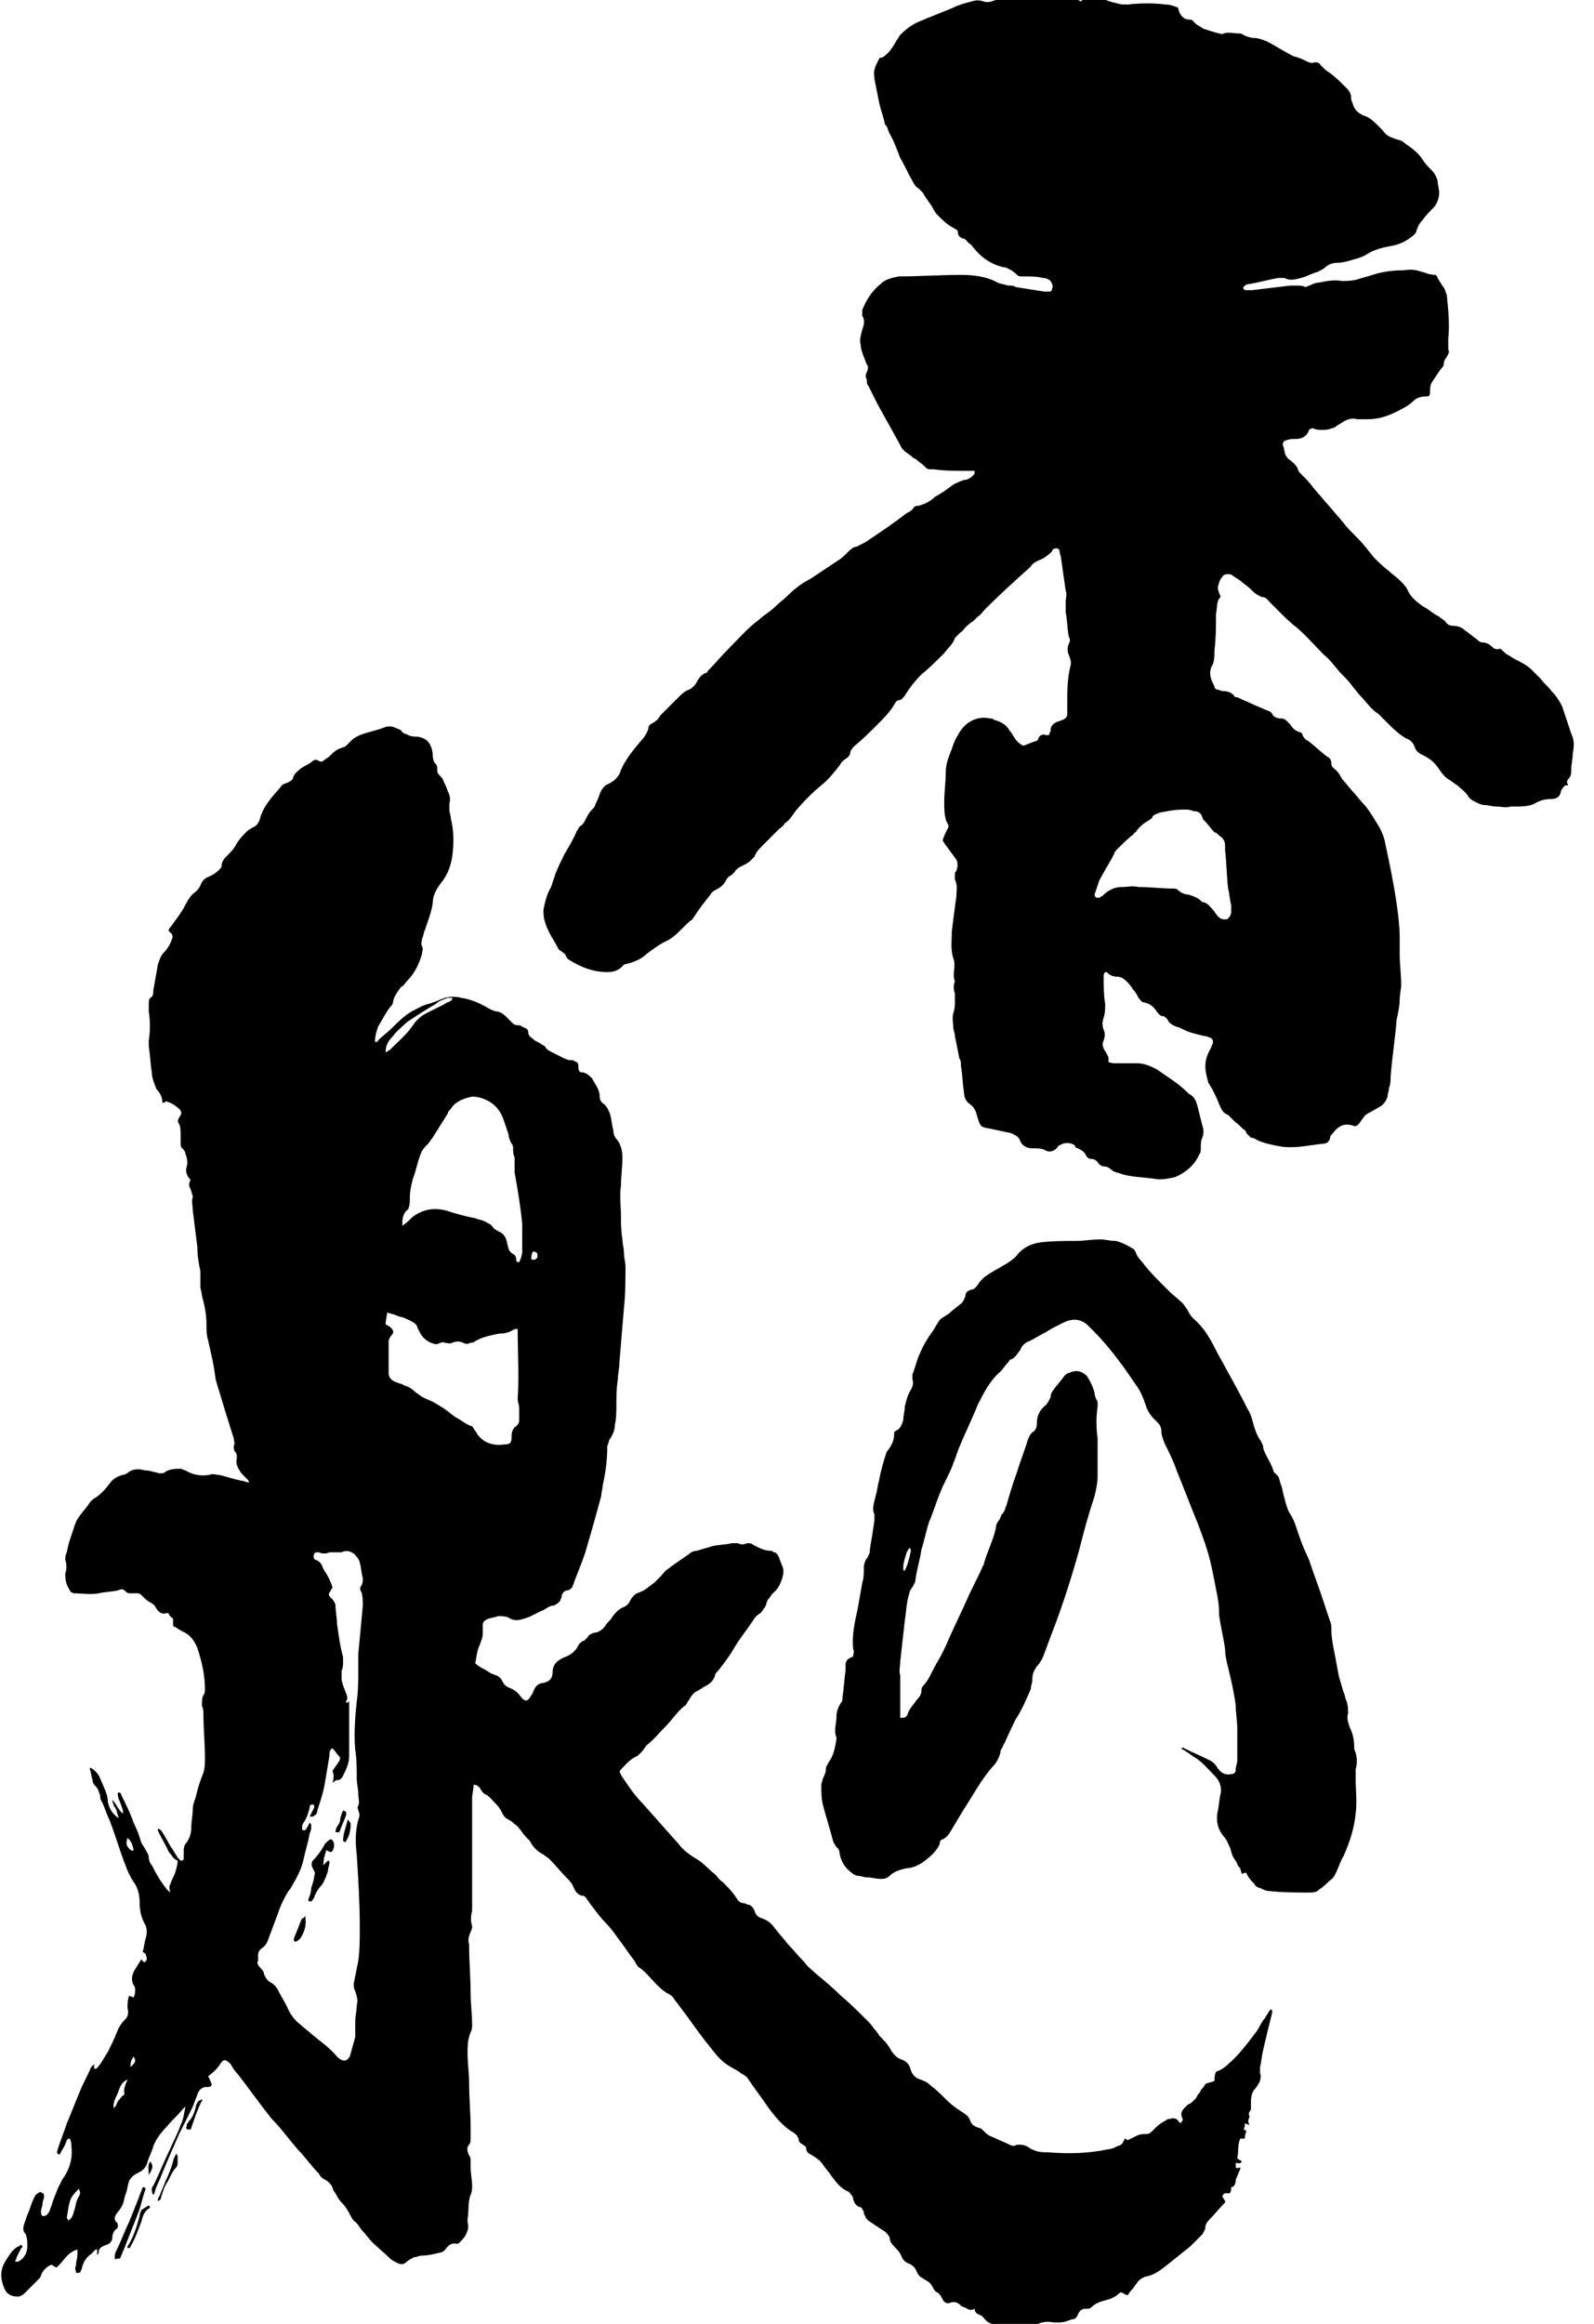
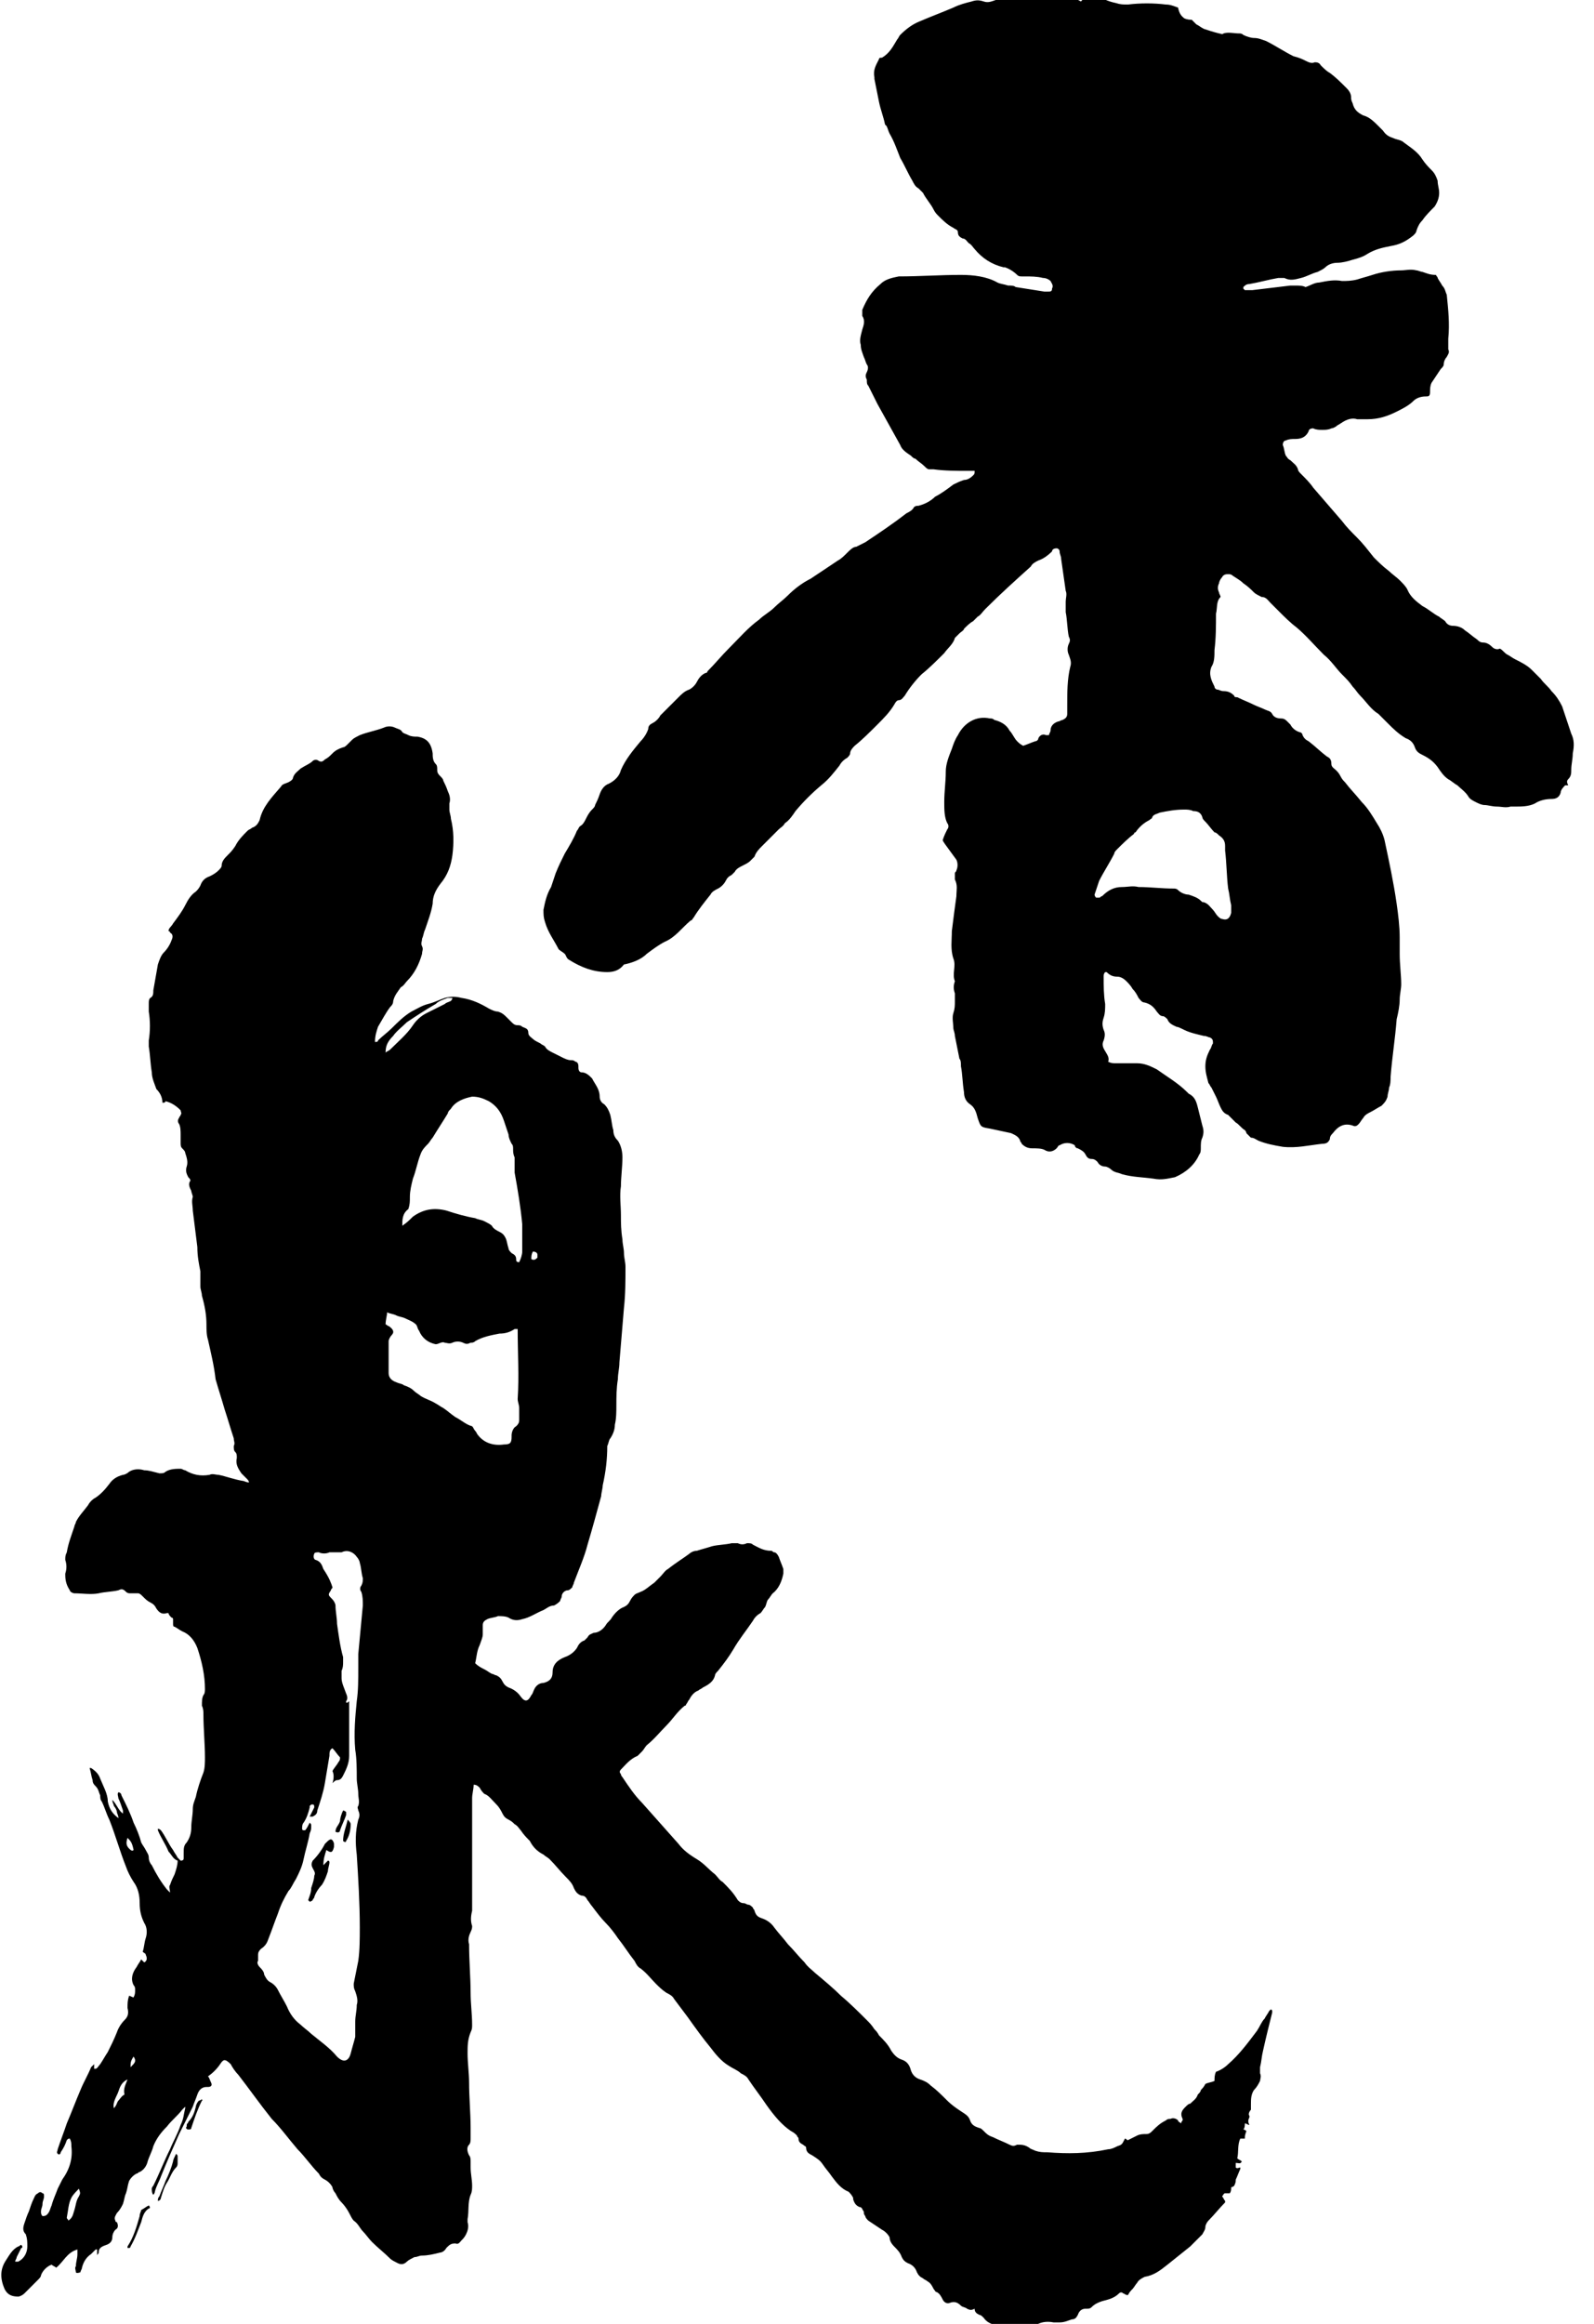
<svg xmlns="http://www.w3.org/2000/svg" version="1.1" id="レイヤー_1" x="0px" y="0px" viewBox="0 0 105 153" style="enable-background:new 0 0 105 153;" xml:space="preserve">
  <g>
    <path d="M10.7,72.6c0-0.4-0.2-0.7-0.4-0.9C10.2,71.4,10,71,10,70.6c-0.1-0.6-0.1-1.1-0.2-1.7c0-0.1,0-0.3,0-0.4   c0.1-0.6,0.1-1.3,0-1.9c0-0.2,0-0.3,0-0.5c0-0.2,0-0.3,0.1-0.4c0.2-0.1,0.2-0.3,0.2-0.5c0.1-0.6,0.2-1.1,0.3-1.7   c0.1-0.3,0.2-0.6,0.4-0.8c0.2-0.2,0.4-0.5,0.5-0.8c0.1-0.2,0.1-0.4-0.1-0.5c0,0,0-0.1-0.1-0.1c0-0.2,0.2-0.3,0.3-0.5   c0.3-0.4,0.6-0.8,0.8-1.2c0.2-0.4,0.4-0.7,0.7-0.9c0.1-0.1,0.2-0.2,0.3-0.4c0.1-0.3,0.3-0.5,0.6-0.6c0.2-0.1,0.4-0.2,0.6-0.4   c0.1-0.1,0.2-0.2,0.2-0.3c0-0.3,0.2-0.5,0.4-0.7c0.2-0.2,0.3-0.3,0.5-0.6c0.2-0.4,0.5-0.7,0.8-1c0.1-0.1,0.2-0.1,0.3-0.2   c0.3-0.1,0.4-0.3,0.5-0.5c0,0,0,0,0,0c0.2-0.9,0.8-1.5,1.4-2.2c0.1-0.2,0.3-0.2,0.5-0.3c0.2-0.1,0.3-0.2,0.3-0.3   c0.1-0.3,0.3-0.4,0.5-0.6c0.3-0.2,0.6-0.3,0.8-0.5c0.1-0.1,0.3-0.1,0.4,0c0.2,0.1,0.3,0,0.4-0.1c0.2-0.1,0.3-0.2,0.5-0.4   c0.2-0.2,0.4-0.3,0.7-0.4c0.1,0,0.2-0.1,0.3-0.2c0.1-0.1,0.2-0.2,0.3-0.3c0.1-0.1,0.3-0.2,0.5-0.3c0.5-0.2,1.1-0.3,1.6-0.5   c0.2-0.1,0.5-0.1,0.7,0c0.2,0.1,0.4,0.1,0.5,0.3c0.1,0.1,0.2,0.1,0.4,0.2c0.2,0.1,0.4,0.1,0.6,0.1c0.6,0.1,0.9,0.4,1,1.1   c0,0.2,0,0.5,0.2,0.7c0.1,0.1,0.1,0.2,0.1,0.4c0,0.2,0.1,0.3,0.2,0.4c0.1,0.1,0.2,0.2,0.2,0.3c0.1,0.2,0.2,0.4,0.3,0.7   c0.1,0.2,0.2,0.5,0.1,0.8c0,0.1,0,0.3,0,0.4c0,0.2,0.1,0.4,0.1,0.6c0.2,0.8,0.2,1.6,0.1,2.4c-0.1,0.7-0.3,1.3-0.8,1.9   c-0.3,0.4-0.5,0.8-0.5,1.3c-0.1,0.6-0.3,1.1-0.5,1.7c-0.1,0.2-0.1,0.4-0.2,0.6c0,0.2-0.1,0.3,0,0.5c0.1,0.2,0,0.3,0,0.5   c-0.2,0.7-0.5,1.3-1,1.8c-0.1,0.1-0.2,0.3-0.4,0.4c-0.2,0.3-0.4,0.5-0.5,0.9c0,0.2-0.1,0.3-0.2,0.4c-0.3,0.4-0.5,0.8-0.8,1.3   c-0.1,0.3-0.2,0.6-0.2,1c0.1,0,0.2,0,0.2-0.1c0.3-0.3,0.6-0.5,0.9-0.8c0.4-0.4,0.8-0.8,1.3-1.1c0.4-0.2,0.7-0.4,1.1-0.5   c0.4-0.1,0.8-0.3,1.1-0.4c0.4-0.1,0.7-0.1,1.1,0c0.7,0.1,1.3,0.4,1.8,0.7c0.2,0.1,0.4,0.2,0.6,0.2c0.3,0.1,0.4,0.2,0.6,0.4   c0.1,0.1,0.2,0.2,0.3,0.3c0.1,0.1,0.2,0.2,0.4,0.2c0.1,0,0.2,0,0.3,0.1c0.2,0.1,0.4,0.1,0.4,0.4c0,0.2,0.2,0.3,0.3,0.4   c0.1,0.1,0.3,0.2,0.5,0.3c0.1,0.1,0.2,0.1,0.3,0.2c0.1,0.2,0.3,0.3,0.5,0.4c0.2,0.1,0.4,0.2,0.6,0.3c0.2,0.1,0.4,0.2,0.6,0.2   c0.1,0,0.2,0,0.3,0.1c0.1,0,0.2,0.1,0.2,0.3c0,0,0,0.1,0,0.1c0,0.2,0.1,0.3,0.2,0.3c0.3,0,0.5,0.2,0.7,0.4c0.2,0.4,0.5,0.7,0.5,1.2   c0,0.2,0.1,0.4,0.3,0.5c0.2,0.2,0.3,0.4,0.4,0.7c0.1,0.4,0.1,0.7,0.2,1c0,0.3,0.1,0.5,0.3,0.7c0.2,0.3,0.3,0.7,0.3,1.1   c0,0.6-0.1,1.3-0.1,1.9c-0.1,0.6,0,1.3,0,1.9c0,0.5,0,1,0.1,1.6c0,0.3,0.1,0.6,0.1,0.9c0,0.3,0.1,0.6,0.1,0.9c0,0.9,0,1.8-0.1,2.7   c-0.1,1.2-0.2,2.4-0.3,3.6c0,0.4-0.1,0.7-0.1,1.1c-0.1,0.6-0.1,1.2-0.1,1.7c0,0.4,0,0.9-0.1,1.3c0,0.3-0.1,0.6-0.3,0.9   c-0.1,0.1-0.1,0.3-0.2,0.5c0,0.9-0.1,1.7-0.3,2.6c0,0.2-0.1,0.5-0.1,0.7c-0.3,1.1-0.6,2.2-0.9,3.2c-0.2,0.8-0.6,1.7-0.9,2.5   c0,0.1-0.1,0.2-0.1,0.3c-0.1,0.1-0.2,0.2-0.3,0.2c-0.2,0-0.4,0.2-0.4,0.4c0,0.1-0.1,0.2-0.1,0.3c-0.1,0.1-0.2,0.2-0.4,0.3   c-0.3,0-0.5,0.2-0.7,0.3c-0.5,0.2-0.9,0.5-1.4,0.6c-0.3,0.1-0.6,0.1-0.9-0.1c-0.2-0.1-0.5-0.1-0.7-0.1c-0.2,0.1-0.5,0.1-0.7,0.2   c-0.2,0.1-0.3,0.2-0.3,0.4c0,0.2,0,0.4,0,0.6c0,0.2-0.1,0.4-0.2,0.7c-0.2,0.4-0.2,0.8-0.3,1.2c0.2,0.2,0.4,0.3,0.6,0.4   c0.2,0.1,0.3,0.2,0.5,0.3c0.1,0,0.2,0.1,0.3,0.1c0.2,0.1,0.3,0.2,0.4,0.4c0.1,0.2,0.2,0.3,0.4,0.4c0.3,0.1,0.6,0.3,0.8,0.6   c0.3,0.4,0.5,0.3,0.7-0.1c0.1-0.1,0.1-0.2,0.2-0.4c0.1-0.2,0.3-0.4,0.6-0.4c0.4-0.1,0.6-0.3,0.6-0.7c0-0.5,0.3-0.8,0.8-1   c0.3-0.1,0.6-0.3,0.8-0.6c0.1-0.2,0.2-0.4,0.5-0.5c0.1-0.1,0.2-0.2,0.2-0.2c0.1-0.2,0.2-0.2,0.4-0.3c0.3,0,0.6-0.2,0.8-0.5   c0.1-0.2,0.3-0.3,0.4-0.5c0.2-0.3,0.5-0.6,0.8-0.7c0.2-0.1,0.3-0.2,0.4-0.4c0.1-0.2,0.2-0.3,0.3-0.4c0.1-0.1,0.2-0.1,0.4-0.2   c0.3-0.1,0.6-0.4,0.9-0.6c0.1-0.1,0.3-0.3,0.4-0.4c0.2-0.2,0.3-0.4,0.5-0.5c0.5-0.4,1-0.7,1.4-1c0.1-0.1,0.3-0.2,0.5-0.2   c0.3-0.1,0.7-0.2,1-0.3c0.4-0.1,0.9-0.1,1.3-0.2c0.1,0,0.3,0,0.4,0c0.2,0.1,0.4,0.1,0.6,0c0.2,0,0.3,0,0.4,0.1   c0.4,0.2,0.7,0.4,1.2,0.4c0.1,0,0.1,0.1,0.2,0.1c0.1,0,0.2,0.1,0.3,0.3c0.1,0.3,0.2,0.5,0.3,0.8c0,0.1,0,0.2,0,0.3   c-0.1,0.5-0.3,1-0.7,1.3c-0.1,0.1-0.2,0.3-0.3,0.4c-0.1,0.1-0.1,0.3-0.2,0.5c-0.1,0.1-0.2,0.3-0.3,0.4c-0.2,0.1-0.4,0.3-0.5,0.5   c-0.4,0.6-0.9,1.2-1.3,1.9c-0.3,0.5-0.6,0.9-1,1.4c-0.1,0.1-0.2,0.2-0.2,0.3c-0.1,0.4-0.4,0.6-0.8,0.8c-0.1,0.1-0.2,0.1-0.3,0.2   c-0.3,0.1-0.5,0.4-0.6,0.6c-0.1,0.1-0.1,0.2-0.2,0.3c0,0.1-0.1,0.1-0.1,0.1c-0.5,0.4-0.8,0.9-1.2,1.3c-0.4,0.4-0.8,0.9-1.3,1.3   c-0.1,0.1-0.2,0.3-0.3,0.4c-0.1,0.1-0.2,0.2-0.3,0.3c-0.5,0.2-0.8,0.6-1.1,0.9c-0.1,0.1-0.1,0.2,0,0.3c0,0.1,0.1,0.2,0.1,0.2   c0.4,0.6,0.8,1.2,1.3,1.7c0.8,0.9,1.6,1.8,2.4,2.7c0.3,0.4,0.7,0.7,1.2,1c0.5,0.3,0.8,0.7,1.2,1c0.2,0.2,0.3,0.4,0.5,0.5   c0.4,0.4,0.7,0.7,1,1.2c0.1,0.1,0.2,0.2,0.4,0.2c0.1,0,0.2,0.1,0.3,0.1c0.1,0,0.2,0.1,0.3,0.2c0,0.1,0.1,0.1,0.1,0.2   c0.1,0.3,0.2,0.4,0.5,0.5c0.3,0.1,0.6,0.3,0.8,0.6c0.3,0.4,0.6,0.7,0.9,1.1c0.4,0.4,0.7,0.8,1.1,1.2c0.2,0.3,0.5,0.5,0.7,0.7   c0.6,0.5,1.2,1,1.7,1.5c0.6,0.5,1.2,1.1,1.7,1.6c0.2,0.2,0.3,0.3,0.5,0.6c0.1,0.1,0.2,0.2,0.3,0.4c0.3,0.3,0.6,0.6,0.8,1   c0.2,0.3,0.4,0.5,0.7,0.6c0.3,0.1,0.5,0.3,0.6,0.7c0.1,0.3,0.3,0.5,0.6,0.6c0.3,0.1,0.5,0.2,0.7,0.4c0.4,0.3,0.7,0.6,1.1,1   c0.3,0.3,0.6,0.5,0.9,0.7c0.3,0.2,0.5,0.3,0.6,0.6c0.1,0.3,0.3,0.4,0.6,0.5c0.1,0,0.2,0.1,0.3,0.2c0.2,0.2,0.3,0.3,0.6,0.4   c0.4,0.2,0.7,0.3,1.1,0.5c0.2,0.1,0.3,0.1,0.5,0c0.3,0,0.5,0,0.8,0.2c0.1,0.1,0.2,0.1,0.4,0.2c0.3,0.1,0.5,0.1,0.8,0.1   c1.3,0.1,2.6,0.1,4-0.2c0.2,0,0.4-0.1,0.6-0.2c0.3-0.1,0.3-0.1,0.5-0.5c0.1,0,0.1,0.1,0.2,0.1c0.2-0.1,0.4-0.2,0.6-0.3   c0.2-0.1,0.4-0.1,0.6-0.1c0.2,0,0.3-0.1,0.4-0.2c0.3-0.3,0.5-0.5,0.9-0.7c0.1-0.1,0.2-0.1,0.3-0.1c0.2-0.1,0.4,0,0.5,0.1   c0,0.1,0.1,0.1,0.2,0.2c0-0.1,0.1-0.2,0.1-0.2c0,0,0-0.1,0-0.1c-0.2-0.4,0-0.6,0.2-0.8c0.1-0.1,0.2-0.2,0.3-0.2   c0.2-0.2,0.4-0.3,0.5-0.6c0.1-0.1,0.2-0.2,0.2-0.3c0.1-0.1,0.2-0.2,0.3-0.4c0.2-0.1,0.4-0.1,0.6-0.2c0-0.2,0-0.4,0.1-0.6   c0.3-0.1,0.6-0.3,0.8-0.5c0.7-0.6,1.3-1.4,1.9-2.2c0.2-0.3,0.3-0.6,0.5-0.8c0.1-0.2,0.2-0.3,0.3-0.5c0,0,0.1-0.1,0.1-0.1   c0,0,0.1,0,0.1,0.1c0,0,0,0.1,0,0.1c-0.2,0.8-0.4,1.6-0.6,2.5c-0.1,0.4-0.1,0.7-0.2,1.1c0,0.1,0,0.3,0,0.4c0.1,0.2,0,0.4,0,0.5   c-0.1,0.2-0.2,0.4-0.4,0.6c-0.2,0.3-0.2,0.6-0.2,1c0,0.1,0,0.2,0,0.3c-0.1,0.1-0.2,0.3-0.1,0.4c0,0,0,0.1,0,0.1   c-0.1,0.2-0.1,0.3,0,0.5c-0.1,0-0.2-0.1-0.3-0.1c0,0.1,0,0.3-0.1,0.4c0,0,0.1,0,0.2,0.1c-0.1,0.3-0.1,0.3-0.1,0.5   c-0.1,0-0.2,0-0.3,0c-0.2,0.4-0.1,0.9-0.2,1.3c0.1,0.1,0.2,0.1,0.3,0.2c-0.1,0.2-0.2,0.1-0.4,0.1c0,0.1,0,0.2,0,0.3   c0.1,0.1,0.2,0,0.3,0c0,0,0,0.1,0,0.1c-0.1,0.2-0.2,0.5-0.3,0.7c0,0.1,0,0.2-0.1,0.4c0,0-0.1,0.1-0.2,0.1c0,0.1,0,0.3-0.1,0.4   c-0.1,0-0.2,0-0.3,0c-0.1,0-0.1,0.1-0.2,0.2c0.1,0.1,0.1,0.2,0.2,0.3c0,0,0,0.1,0,0.1c-0.4,0.4-0.7,0.8-1.1,1.2   c-0.1,0.1-0.2,0.3-0.2,0.4c0,0.2-0.1,0.3-0.2,0.5c-0.3,0.3-0.5,0.5-0.8,0.8c-0.5,0.4-1,0.8-1.5,1.2c-0.5,0.4-0.9,0.7-1.5,0.8   c-0.2,0.1-0.4,0.2-0.5,0.4c-0.1,0.1-0.2,0.3-0.3,0.4c-0.1,0.1-0.2,0.2-0.3,0.4c-0.2,0-0.2-0.1-0.3-0.1c-0.1-0.1-0.2-0.1-0.3,0   c-0.3,0.3-0.7,0.4-1.1,0.5c-0.3,0.1-0.5,0.2-0.7,0.4c-0.1,0.1-0.2,0.1-0.4,0.1c-0.2,0-0.4,0.1-0.5,0.4c-0.1,0.2-0.2,0.3-0.4,0.3   c-0.3,0.1-0.5,0.2-0.8,0.2c-0.1,0-0.3,0-0.4,0c-0.5-0.1-0.9,0-1.2,0.2c-0.3,0.2-0.7,0.3-1,0.4c-0.2,0-0.4,0-0.6,0   c-0.2,0-0.4-0.1-0.6-0.2c-0.1-0.1-0.3-0.2-0.4-0.2c-0.3-0.1-0.6-0.2-0.8-0.5c-0.1-0.1-0.2-0.2-0.3-0.2c-0.2-0.1-0.3-0.2-0.3-0.4   c-0.2,0.1-0.3,0.1-0.5,0c-0.1-0.1-0.3-0.1-0.4-0.2c-0.2-0.2-0.4-0.3-0.7-0.2c-0.2,0.1-0.4,0-0.5-0.2c-0.1-0.2-0.2-0.4-0.4-0.5   c-0.1,0-0.1-0.1-0.2-0.2c-0.1-0.2-0.2-0.4-0.4-0.5c-0.1-0.1-0.2-0.1-0.3-0.2c-0.2-0.1-0.3-0.2-0.4-0.4c-0.1-0.3-0.3-0.5-0.6-0.6   c-0.2-0.1-0.3-0.2-0.4-0.4c-0.1-0.3-0.3-0.5-0.5-0.7c-0.2-0.2-0.3-0.4-0.3-0.6c-0.1-0.2-0.3-0.4-0.5-0.5c-0.3-0.2-0.6-0.4-0.9-0.6   c-0.1-0.1-0.2-0.2-0.2-0.3c-0.1-0.1-0.1-0.2-0.1-0.3c-0.1-0.1-0.1-0.3-0.3-0.3c-0.2-0.1-0.3-0.2-0.4-0.5c0,0,0-0.1,0-0.1   c-0.1-0.2-0.2-0.3-0.3-0.4c-0.5-0.2-0.8-0.6-1.1-1c-0.2-0.3-0.4-0.5-0.6-0.8c-0.2-0.3-0.4-0.4-0.7-0.6c-0.2-0.1-0.4-0.2-0.4-0.5   c0-0.1-0.1-0.1-0.2-0.2c-0.2-0.1-0.3-0.2-0.3-0.4c0-0.1-0.1-0.1-0.1-0.2c-0.1-0.1-0.2-0.2-0.4-0.3c-0.6-0.4-1.1-1-1.6-1.7   c-0.4-0.6-0.8-1.1-1.2-1.7c-0.1-0.2-0.3-0.3-0.5-0.4c-0.2-0.2-0.5-0.3-0.8-0.5c-0.5-0.3-0.9-0.8-1.2-1.2c-0.5-0.6-1-1.3-1.5-2   c-0.3-0.4-0.6-0.8-0.9-1.2c-0.1-0.2-0.3-0.3-0.5-0.4c-0.3-0.2-0.5-0.4-0.7-0.6c-0.3-0.3-0.6-0.7-1-1c-0.2-0.1-0.3-0.3-0.4-0.5   c-0.4-0.5-0.7-1-1.1-1.5c-0.2-0.3-0.5-0.7-0.8-1c-0.3-0.3-0.6-0.7-0.9-1.1c-0.1-0.1-0.2-0.3-0.3-0.4c-0.1-0.2-0.2-0.3-0.4-0.3   c-0.3-0.1-0.4-0.3-0.5-0.5c-0.1-0.3-0.3-0.5-0.5-0.7c-0.4-0.4-0.7-0.8-1.1-1.2c-0.1-0.1-0.3-0.2-0.4-0.3c-0.4-0.2-0.7-0.5-0.9-0.9   c-0.2-0.2-0.4-0.4-0.6-0.7c-0.1-0.1-0.2-0.3-0.4-0.4c-0.1-0.1-0.2-0.2-0.4-0.3c-0.2-0.1-0.3-0.2-0.4-0.4c-0.1-0.2-0.2-0.4-0.4-0.6   c-0.3-0.3-0.5-0.6-0.8-0.7c-0.1-0.1-0.2-0.2-0.3-0.4c-0.1-0.1-0.2-0.2-0.4-0.2c0,0.3-0.1,0.6-0.1,0.9c0,1.7,0,3.4,0,5.1   c0,0.7,0,1.4,0,2.1c0,0.1,0,0.2,0,0.2c-0.1,0.4-0.1,0.7,0,1c0,0.1,0,0.2-0.1,0.4c-0.1,0.2-0.2,0.5-0.1,0.8c0,1.1,0.1,2.2,0.1,3.2   c0,0.7,0.1,1.4,0.1,2.1c0,0.2,0,0.3-0.1,0.5c-0.2,0.5-0.2,0.9-0.2,1.4c0,0.6,0.1,1.3,0.1,1.9c0,1,0.1,2,0.1,3c0,0.2,0,0.5,0,0.7   c0,0.1,0,0.3-0.1,0.4c-0.2,0.2-0.1,0.5,0,0.7c0.1,0.1,0.1,0.3,0.1,0.4c0,0.1,0,0.3,0,0.4c0,0.4,0.1,0.8,0.1,1.2   c0,0.2,0,0.4-0.1,0.6c-0.2,0.5-0.1,1.1-0.2,1.6c0,0.1,0,0.2,0,0.2c0.1,0.3,0,0.6-0.1,0.8c-0.1,0.2-0.2,0.3-0.3,0.4   c-0.1,0.1-0.2,0.3-0.4,0.2c-0.3,0-0.4,0.1-0.6,0.3c-0.1,0.2-0.3,0.3-0.4,0.3c-0.4,0.1-0.8,0.2-1.2,0.2c-0.2,0-0.3,0.1-0.5,0.1   c-0.2,0.1-0.4,0.2-0.5,0.3c-0.2,0.2-0.4,0.2-0.6,0.1c-0.2-0.1-0.4-0.2-0.5-0.3c-0.4-0.4-0.8-0.7-1.2-1.1c-0.2-0.2-0.4-0.5-0.6-0.7   c-0.2-0.2-0.3-0.5-0.6-0.7c-0.1-0.1-0.2-0.3-0.3-0.5c-0.1-0.2-0.3-0.5-0.5-0.7c-0.2-0.2-0.3-0.4-0.4-0.6c-0.1-0.1-0.2-0.3-0.2-0.4   c-0.1-0.2-0.3-0.4-0.5-0.5c-0.2-0.1-0.3-0.2-0.4-0.4c-0.5-0.5-0.9-1.1-1.4-1.6c-0.6-0.7-1.1-1.4-1.7-2c-0.8-1-1.5-2-2.2-2.9   c-0.2-0.2-0.4-0.5-0.5-0.7c0,0,0,0,0,0c-0.4-0.4-0.5-0.3-0.7,0c-0.2,0.3-0.5,0.6-0.8,0.8c0.1,0.1,0.1,0.2,0.2,0.4   c0.1,0.2,0,0.3-0.2,0.3c0,0-0.1,0-0.1,0c-0.3,0-0.5,0.2-0.6,0.5c-0.1,0.3-0.2,0.5-0.3,0.8c-0.3,0.6-0.6,1.2-0.9,1.8   c-0.4,0.9-0.8,1.8-1.2,2.8c-0.1,0.3-0.3,0.6-0.4,1c0,0.1-0.1,0.2-0.1,0.2c-0.1-0.1-0.1-0.3-0.1-0.4c0-0.1,0.1-0.2,0.1-0.2   c0.4-0.8,0.7-1.6,1.1-2.4c0.2-0.5,0.5-1,0.7-1.6c0.2-0.4,0.2-0.7,0.3-1.1c0,0,0-0.1,0-0.1c-0.1,0.1-0.1,0.1-0.2,0.2   c-0.3,0.4-0.7,0.7-1,1.1c-0.4,0.4-0.7,0.8-0.9,1.3c-0.1,0.4-0.3,0.7-0.4,1.1c-0.1,0.3-0.3,0.5-0.5,0.6c-0.1,0-0.1,0.1-0.2,0.1   c-0.2,0.1-0.4,0.3-0.5,0.5c-0.1,0.3-0.1,0.5-0.2,0.8c-0.1,0.2-0.1,0.4-0.2,0.7c-0.1,0.2-0.2,0.4-0.4,0.6c-0.1,0.2-0.2,0.3-0.1,0.5   c0,0,0,0.1,0.1,0.1c0.1,0.2,0.1,0.4-0.1,0.5c-0.1,0.1-0.2,0.3-0.2,0.5c0,0.2-0.1,0.4-0.4,0.5c-0.3,0.1-0.5,0.2-0.5,0.5   c0,0.1-0.1,0.1-0.1,0.2c0-0.1,0-0.2,0-0.2c0-0.1,0-0.1,0-0.2c-0.1,0-0.1,0-0.1,0c-0.1,0.1-0.2,0.2-0.3,0.3   c-0.3,0.2-0.5,0.5-0.6,0.9c0,0.1-0.1,0.2-0.1,0.3C5,149.7,5,149.6,5,149.6c0-0.1-0.1-0.3,0-0.4c0-0.3,0.1-0.5,0.1-0.8   c0-0.1,0-0.2,0-0.3c-0.7,0.2-0.9,0.8-1.4,1.2c-0.1-0.1-0.2-0.1-0.3-0.2c-0.3,0.1-0.6,0.4-0.7,0.7c0,0.1-0.1,0.2-0.2,0.3   c-0.3,0.3-0.6,0.6-0.9,0.9c-0.1,0.1-0.3,0.2-0.4,0.2c-0.4,0-0.7-0.1-0.9-0.5c-0.3-0.7-0.3-1.3,0.1-1.9c0.2-0.3,0.4-0.7,0.8-0.9   c0.1,0,0.1-0.1,0.2-0.1c0.1,0.1,0.1,0.2,0,0.2c-0.1,0.2-0.2,0.4-0.3,0.6c0,0.1-0.1,0.2-0.1,0.3c0.1,0,0.2,0,0.2,0   c0.4-0.2,0.6-0.6,0.6-1c0-0.3,0-0.5-0.1-0.8c-0.2-0.2-0.2-0.4-0.1-0.7c0.1-0.3,0.2-0.6,0.3-0.8c0.1-0.3,0.2-0.6,0.3-0.8   c0.1-0.2,0.1-0.3,0.3-0.4c0.1-0.1,0.2-0.1,0.3,0c0.1,0,0.1,0.1,0.1,0.2c0,0.2-0.1,0.3-0.1,0.5c0,0.2-0.1,0.3-0.1,0.5   c0,0.1,0,0.2,0.1,0.3c0.1,0,0.2,0,0.3-0.1c0.2-0.2,0.2-0.4,0.3-0.6c0.1-0.4,0.3-0.8,0.4-1.1c0.1-0.2,0.2-0.4,0.3-0.6   c0.5-0.7,0.7-1.4,0.6-2.2c0-0.2,0-0.3-0.1-0.5c-0.1,0-0.1,0-0.2,0.1c-0.1,0.3-0.2,0.5-0.4,0.8c0,0.1-0.1,0.2-0.2,0.1   c-0.1-0.1,0-0.2,0-0.3c0.2-0.6,0.4-1.1,0.6-1.7c0.3-0.7,0.6-1.5,0.9-2.2c0.2-0.5,0.5-1,0.7-1.5c0,0,0.1-0.1,0.2-0.2   c0,0.1,0,0.2,0,0.3c0,0,0.1,0,0.1,0c0.1,0,0.2-0.2,0.3-0.3c0.2-0.3,0.3-0.5,0.5-0.8c0.2-0.4,0.4-0.8,0.6-1.3   c0.1-0.3,0.3-0.6,0.5-0.8c0.2-0.2,0.3-0.4,0.2-0.8c0-0.3,0-0.5,0.1-0.8c0.1,0,0.2,0.1,0.3,0.1c0.1-0.2,0.1-0.3,0.1-0.5   c0-0.1,0-0.2-0.1-0.3c-0.2-0.4-0.1-0.8,0.2-1.2c0.1-0.2,0.2-0.3,0.3-0.5c0.1,0.1,0.1,0.1,0.2,0.2c0.2-0.1,0.2-0.3,0.1-0.5   c0-0.1-0.1-0.1-0.2-0.2c0.1-0.3,0.1-0.6,0.2-0.9c0.1-0.3,0.1-0.7-0.1-1c-0.2-0.4-0.3-0.8-0.3-1.3c0-0.5-0.1-1-0.4-1.4   c-0.2-0.3-0.4-0.7-0.5-1c-0.4-1-0.7-2.1-1.1-3.1c-0.2-0.4-0.3-0.8-0.5-1.2c-0.1-0.1-0.1-0.3-0.1-0.4c-0.1-0.2-0.1-0.4-0.3-0.6   c-0.1-0.1-0.2-0.2-0.2-0.4c-0.1-0.3-0.1-0.5-0.2-0.8c0,0,0.1,0,0.1,0c0.3,0.2,0.5,0.4,0.6,0.7c0.2,0.5,0.5,1,0.5,1.5   c0.1,0.5,0.3,0.8,0.7,1.1c0-0.2-0.1-0.3-0.1-0.4c0-0.1-0.1-0.3-0.2-0.4c0-0.1-0.1-0.2-0.1-0.4c0.3,0.3,0.4,0.7,0.7,0.9   c0-0.1,0-0.2,0-0.2c-0.1-0.3-0.2-0.6-0.3-0.8c0-0.1-0.1-0.3,0-0.4c0.1,0,0.2,0.1,0.2,0.2c0.3,0.6,0.6,1.2,0.8,1.8   c0.2,0.4,0.4,0.9,0.5,1.3c0.1,0.2,0.2,0.3,0.3,0.5c0.1,0.2,0.2,0.3,0.2,0.5c0,0.2,0.1,0.4,0.2,0.5c0.3,0.6,0.6,1.1,1,1.6   c0.1,0.1,0.1,0.1,0.2,0.2c0-0.2-0.1-0.4,0-0.5c0.1-0.3,0.2-0.5,0.3-0.7c0.1-0.3,0.2-0.6,0.2-0.9c-0.3-0.1-0.4-0.4-0.6-0.6   c-0.2-0.5-0.5-0.9-0.7-1.4c0,0,0-0.1,0-0.1c0.1,0,0.2,0.1,0.2,0.1c0.3,0.4,0.5,0.9,0.8,1.3c0.1,0.2,0.2,0.3,0.3,0.5   c0.1,0.1,0.2,0.2,0.2,0.2c0.2,0,0.2-0.1,0.2-0.2c0-0.1,0-0.2,0-0.3c0-0.3,0-0.5,0.2-0.7c0.2-0.3,0.3-0.6,0.3-1   c0-0.4,0.1-0.8,0.1-1.2c0-0.3,0.1-0.5,0.2-0.8c0.1-0.5,0.3-1.1,0.5-1.6c0.1-0.3,0.1-0.7,0.1-1c0-0.9-0.1-1.9-0.1-2.8   c0-0.2,0-0.4-0.1-0.6c0-0.3,0-0.5,0.1-0.7c0.1-0.1,0.1-0.3,0.1-0.4c0-0.9-0.2-1.8-0.5-2.7c-0.2-0.5-0.5-0.9-1-1.1   c-0.2-0.1-0.3-0.2-0.5-0.3c-0.1,0-0.1-0.1-0.1-0.2c0-0.1,0-0.2,0-0.3c0,0,0-0.1-0.1-0.1c-0.1-0.1-0.2-0.2-0.2-0.3c0,0-0.1,0-0.1,0   c-0.3,0.1-0.5,0-0.7-0.3c-0.1-0.2-0.2-0.3-0.4-0.4c-0.2-0.1-0.3-0.2-0.5-0.4c-0.1-0.1-0.2-0.2-0.3-0.2c-0.2,0-0.3,0-0.5,0   c-0.1,0-0.2,0-0.3-0.1c-0.2-0.2-0.3-0.2-0.5-0.1c-0.4,0.1-0.9,0.1-1.3,0.2c-0.5,0.1-1.1,0-1.6,0c-0.1,0-0.3-0.1-0.3-0.2   c-0.2-0.3-0.3-0.6-0.3-1c0,0,0-0.1,0-0.1c0.1-0.3,0.1-0.6,0-0.9c0-0.2,0-0.3,0.1-0.5c0.1-0.6,0.3-1.1,0.5-1.7   c0-0.1,0.1-0.2,0.1-0.3c0.2-0.4,0.5-0.7,0.8-1.1c0.1-0.2,0.3-0.4,0.5-0.5c0.3-0.2,0.6-0.5,0.9-0.9c0.2-0.3,0.5-0.5,0.9-0.6   c0.1,0,0.3-0.1,0.4-0.2c0.3-0.2,0.7-0.2,1-0.1c0.3,0,0.6,0.1,1,0.2c0.2,0,0.3,0,0.4-0.1c0.3-0.2,0.7-0.2,1-0.2   c0.1,0,0.2,0.1,0.3,0.1c0.5,0.3,1,0.4,1.6,0.3c0.2-0.1,0.4,0,0.6,0c0.5,0.1,1,0.3,1.6,0.4c0.1,0,0.2,0.1,0.4,0.1   c0-0.1-0.1-0.2-0.1-0.2c-0.1-0.1-0.3-0.3-0.4-0.4c-0.2-0.3-0.4-0.6-0.3-1c0-0.2,0-0.3-0.1-0.4c-0.1-0.1-0.1-0.2-0.1-0.4   c0.1-0.2,0-0.3,0-0.5c-0.2-0.6-0.4-1.3-0.6-1.9c-0.2-0.7-0.4-1.3-0.6-2c-0.1-0.9-0.3-1.7-0.5-2.6c-0.1-0.3-0.1-0.7-0.1-1   c0-0.6-0.1-1.2-0.3-1.9c0-0.2-0.1-0.4-0.1-0.6c0-0.1,0-0.3,0-0.5c0-0.1,0-0.3,0-0.5c-0.1-0.5-0.2-1-0.2-1.6   c-0.1-0.8-0.2-1.6-0.3-2.4c0-0.3-0.1-0.6,0-0.9c0-0.1-0.1-0.3-0.1-0.4c-0.1-0.2-0.2-0.4-0.1-0.6c0.1-0.1,0-0.2-0.1-0.3   c-0.1-0.2-0.2-0.4-0.1-0.7c0.1-0.3,0-0.6-0.1-0.9c0-0.1-0.1-0.2-0.2-0.3c-0.1-0.1-0.1-0.2-0.1-0.4c0-0.2,0-0.3,0-0.5   c0-0.2,0-0.5-0.1-0.7c-0.1-0.1-0.1-0.3,0-0.4c0-0.1,0.1-0.1,0.1-0.2c0.1-0.1,0-0.2,0-0.3c-0.3-0.3-0.6-0.5-1-0.6   C10.9,72.6,10.8,72.6,10.7,72.6z M21.9,104.5c0,0.1-0.1,0.1-0.1,0.2c-0.2,0.3-0.2,0.3,0.1,0.6c0.1,0.1,0.2,0.3,0.2,0.4   c0,0.4,0.1,0.8,0.1,1.2c0.1,0.7,0.2,1.5,0.4,2.2c0,0.1,0,0.2,0,0.3c0,0.2,0,0.4-0.1,0.6c0,0.2,0,0.4,0,0.5c0,0.3,0.2,0.7,0.3,1   c0.1,0.2,0.1,0.4,0,0.5c0,0,0,0,0,0.1c0.1,0,0.1,0,0.2-0.1c0,0.2,0,0.3,0,0.4c0,0.6,0,1.3,0,1.9c0,0.4,0,0.9,0,1.3   c0,0.5-0.2,0.9-0.4,1.3c-0.1,0.2-0.2,0.3-0.4,0.3c-0.1,0-0.2,0.1-0.3,0.2c0.1-0.3,0.1-0.6,0-0.8c0.1-0.2,0.3-0.4,0.4-0.6   c0.1-0.1,0.1-0.2,0.1-0.3c-0.2-0.2-0.3-0.4-0.5-0.6c-0.2,0.1-0.2,0.3-0.2,0.5c-0.1,0.6-0.2,1.2-0.3,1.8c-0.1,0.6-0.3,1.2-0.5,1.8   c0,0.2-0.1,0.3-0.3,0.4c0,0-0.1,0-0.2,0c0.1-0.2,0.2-0.4,0.3-0.6c0-0.1,0-0.2-0.1-0.2c-0.1,0-0.1,0-0.2,0.1c0,0,0,0.1,0,0.1   c-0.1,0.4-0.2,0.7-0.4,1c-0.1,0.1-0.1,0.3-0.1,0.4c0,0,0,0.1,0.1,0.1c0,0,0.1,0,0.1,0c0.1-0.1,0.2-0.3,0.3-0.5   c0.1,0.1,0.1,0.1,0.1,0.2c0,0.2,0,0.3-0.1,0.5c-0.1,0.6-0.3,1.2-0.4,1.7c-0.1,0.5-0.3,0.9-0.5,1.3c-0.2,0.3-0.3,0.6-0.5,0.8   c-0.3,0.5-0.5,0.9-0.7,1.5c-0.2,0.5-0.4,1.1-0.6,1.6c-0.1,0.3-0.2,0.5-0.5,0.7c-0.1,0.1-0.2,0.2-0.2,0.4c0,0.2,0,0.3,0,0.4   c-0.1,0.1,0,0.3,0.1,0.4c0.1,0.1,0.3,0.3,0.3,0.5c0.1,0.2,0.2,0.4,0.4,0.5c0.2,0.1,0.4,0.3,0.5,0.5c0.2,0.4,0.4,0.7,0.6,1.1   c0.2,0.5,0.5,0.9,0.9,1.2c0.2,0.2,0.5,0.4,0.7,0.6c0.6,0.5,1.2,0.9,1.7,1.5c0.5,0.5,0.8,0.2,0.9-0.2c0.1-0.4,0.2-0.7,0.3-1.1   c0-0.2,0-0.4,0-0.5c0-0.2,0-0.3,0-0.5c0-0.4,0.1-0.7,0.1-1.1c0.1-0.3,0-0.6-0.1-0.9c-0.1-0.2-0.1-0.3-0.1-0.5   c0.1-0.5,0.2-1,0.3-1.5c0.1-0.7,0.1-1.5,0.1-2.2c0-1.6-0.1-3.2-0.2-4.8c-0.1-0.8-0.1-1.5,0.1-2.3c0.1-0.2,0.1-0.4,0-0.6   c0-0.1-0.1-0.2,0-0.3c0.1-0.3,0-0.5,0-0.8c0-0.3-0.1-0.7-0.1-1c0-0.6,0-1.3-0.1-1.9c-0.1-1.1,0-2.2,0.1-3.2   c0.1-0.7,0.1-1.4,0.1-2.2c0-0.3,0-0.6,0-0.9c0.1-1.1,0.2-2.1,0.3-3.2c0-0.3,0-0.6-0.1-0.9c-0.1-0.1-0.1-0.3,0-0.4   c0.1-0.2,0.1-0.3,0.1-0.5c-0.1-0.3-0.1-0.7-0.2-1c0-0.1-0.1-0.3-0.2-0.4c-0.2-0.3-0.6-0.5-1-0.3c-0.1,0-0.3,0-0.5,0   c-0.1,0-0.2,0-0.3,0c-0.2,0.1-0.5,0.1-0.7,0c-0.1,0-0.3,0-0.3,0.1c-0.1,0.2,0,0.4,0.1,0.4c0.3,0.1,0.4,0.3,0.5,0.6   C21.7,103.9,21.8,104.2,21.9,104.5z M26.5,80.7c0.3-0.2,0.5-0.4,0.7-0.6c0.7-0.5,1.4-0.6,2.2-0.4c0.6,0.2,1.3,0.4,1.9,0.5   c0.2,0.1,0.4,0.1,0.6,0.2c0.2,0.1,0.4,0.2,0.5,0.3c0.1,0.2,0.3,0.3,0.5,0.4c0.2,0.1,0.3,0.2,0.4,0.4c0.1,0.2,0.1,0.4,0.2,0.7   c0,0.1,0.1,0.2,0.2,0.3c0.2,0.1,0.3,0.2,0.3,0.4c0,0.1,0,0.2,0.2,0.2c0.1-0.2,0.2-0.5,0.2-0.7c0-0.6,0-1.2,0-1.8   c-0.1-1.1-0.3-2.3-0.5-3.4c0-0.2,0-0.3,0-0.5c0-0.2,0-0.3,0-0.5c-0.1-0.2-0.1-0.4-0.1-0.5c0-0.2,0-0.3-0.1-0.4   c-0.1-0.2-0.2-0.4-0.2-0.6c-0.1-0.3-0.2-0.6-0.3-0.9c-0.2-0.6-0.5-1-1-1.3c-0.4-0.2-0.7-0.3-1.1-0.3c-0.5,0.1-1.1,0.3-1.4,0.8   c-0.1,0.1-0.2,0.2-0.2,0.3c-0.3,0.5-0.7,1.1-1,1.6c-0.1,0.1-0.2,0.3-0.3,0.4c-0.2,0.2-0.4,0.4-0.5,0.7c-0.2,0.5-0.3,1.1-0.5,1.6   c-0.1,0.4-0.2,0.8-0.2,1.2c0,0.3,0,0.5-0.1,0.8C26.5,79.9,26.5,80.3,26.5,80.7z M25.4,87.2c0.1,0,0.1,0.1,0.2,0.1   c0.3,0.2,0.4,0.4,0.2,0.6c-0.1,0.1-0.2,0.3-0.2,0.4c0,0.5,0,1,0,1.5c0,0.2,0,0.4,0,0.6c0,0.3,0.2,0.5,0.5,0.6   c0.2,0.1,0.4,0.1,0.5,0.2c0.3,0.1,0.5,0.2,0.7,0.4c0.1,0.1,0.3,0.2,0.4,0.3c0.3,0.2,0.7,0.3,1,0.5c0.2,0.1,0.3,0.2,0.5,0.3   c0.3,0.2,0.5,0.4,0.8,0.6c0.4,0.2,0.7,0.5,1.1,0.6c0.1,0.1,0.1,0.2,0.2,0.3c0.1,0.1,0.1,0.2,0.2,0.3c0.4,0.5,1,0.7,1.7,0.6   c0.4,0,0.5-0.1,0.5-0.5c0,0,0-0.1,0-0.1c0-0.2,0.1-0.5,0.3-0.6c0.1-0.1,0.2-0.2,0.2-0.4c0-0.3,0-0.5,0-0.8c0-0.2-0.1-0.4-0.1-0.6   c0.1-1.5,0-3,0-4.6c-0.1,0-0.2,0-0.2,0c-0.3,0.2-0.6,0.3-1,0.3c-0.5,0.1-1.1,0.2-1.6,0.5c-0.1,0.1-0.2,0.1-0.3,0.1   c-0.2,0.1-0.3,0.1-0.5,0c-0.2-0.1-0.5-0.1-0.7,0c-0.2,0.1-0.4,0-0.5,0c-0.2-0.1-0.4,0.1-0.6,0.1c0,0,0,0,0,0   c-0.5-0.1-0.9-0.4-1.1-0.9c-0.1-0.1-0.1-0.3-0.2-0.4c-0.2-0.2-0.5-0.3-0.7-0.4c-0.2-0.1-0.4-0.1-0.6-0.2c-0.2-0.1-0.4-0.1-0.6-0.2   C25.5,86.6,25.4,86.9,25.4,87.2z M25.4,69.3c0.1-0.1,0.2-0.1,0.3-0.2c0.5-0.5,1.1-1,1.5-1.6c0.2-0.3,0.5-0.6,0.9-0.8   c0.4-0.2,0.8-0.4,1.2-0.6c0.1-0.1,0.2-0.1,0.4-0.2c0,0,0.1-0.1,0.1-0.2c-0.1,0-0.2,0-0.3,0c-0.3,0.1-0.6,0.2-0.8,0.4   c-0.7,0.4-1.3,0.8-1.9,1.2c-0.3,0.3-0.7,0.6-0.9,0.9C25.5,68.6,25.4,68.9,25.4,69.3z M4.5,146.2c0.3-0.2,0.3-0.4,0.4-0.7   c0.1-0.3,0.1-0.6,0.3-0.9c0.1-0.2,0.1-0.2,0-0.5c-0.2,0.2-0.4,0.4-0.5,0.6c-0.2,0.4-0.2,0.8-0.3,1.3C4.4,146.1,4.5,146.1,4.5,146.2   z M8.4,136.9c-0.4,0.2-0.5,0.5-0.6,0.8c-0.1,0.3-0.4,0.7-0.3,1.1c0.2-0.2,0.2-0.4,0.3-0.5c0.1-0.1,0.2-0.3,0.4-0.4   C8.1,137.5,8.3,137.2,8.4,136.9z M8.4,121c-0.1,0.3-0.1,0.5,0.1,0.7c0.1,0.1,0.2,0.2,0.3,0.1C8.7,121.3,8.6,121.2,8.4,121z    M35,82.9c0.2,0.1,0.3,0,0.4-0.1c0,0,0-0.1,0-0.2c0-0.1-0.1-0.2-0.3-0.2C35,82.6,35,82.7,35,82.9z M8.8,135.4   c-0.2,0.3-0.2,0.4-0.2,0.7C8.9,135.8,9,135.7,8.8,135.4z" />
    <path d="M62.1,55.3c0.1-0.3,0.2-0.5,0.3-0.7c0.1-0.1,0.1-0.3,0-0.4c-0.2-0.4-0.2-0.9-0.2-1.4c0-0.7,0.1-1.3,0.1-2   c0-0.5,0.2-1,0.4-1.5c0.1-0.3,0.2-0.6,0.4-0.9c0.4-0.8,1.2-1.3,2.1-1.1c0.1,0,0.2,0,0.3,0.1c0.4,0.1,0.8,0.3,1,0.7   c0.2,0.2,0.3,0.5,0.5,0.7c0.1,0.1,0.2,0.2,0.4,0.3c0.3-0.1,0.5-0.2,0.8-0.3c0.1,0,0.2-0.1,0.2-0.2c0.1-0.2,0.3-0.3,0.5-0.2   c0.1,0,0.1,0,0.2,0c0-0.1,0.1-0.2,0.1-0.3c0-0.3,0.2-0.5,0.5-0.6c0.1,0,0.2-0.1,0.3-0.1c0.2-0.1,0.3-0.2,0.3-0.4c0-0.2,0-0.4,0-0.6   c0-0.8,0-1.7,0.2-2.5c0.1-0.3,0-0.5-0.1-0.8c-0.1-0.2-0.1-0.5,0-0.7c0.1-0.2,0.1-0.3,0-0.5c-0.1-0.5-0.1-1.1-0.2-1.6   c0-0.2,0-0.5,0-0.7c0-0.2,0.1-0.5,0-0.7c-0.1-0.7-0.2-1.4-0.3-2.1c0-0.2-0.1-0.3-0.1-0.5c0-0.1-0.1-0.2-0.2-0.2   c-0.2,0-0.3,0.1-0.3,0.2c-0.3,0.3-0.6,0.5-0.9,0.6c-0.2,0.1-0.4,0.2-0.5,0.4c-1,0.9-2,1.8-3,2.8c-0.2,0.2-0.3,0.4-0.5,0.5   c-0.1,0.1-0.2,0.2-0.3,0.3c-0.2,0.1-0.4,0.3-0.6,0.5c0,0.1-0.2,0.2-0.3,0.3c-0.1,0.1-0.2,0.2-0.3,0.3c-0.1,0.4-0.5,0.7-0.7,1   c-0.5,0.5-1,1-1.5,1.4c-0.4,0.4-0.8,0.9-1.1,1.4c-0.1,0.1-0.2,0.3-0.4,0.3c-0.1,0-0.2,0.1-0.3,0.3c-0.3,0.5-0.7,0.9-1.1,1.3   c-0.5,0.5-1,1-1.5,1.4c-0.1,0.1-0.3,0.3-0.3,0.5c0,0.1-0.1,0.2-0.2,0.3c-0.2,0.1-0.4,0.3-0.5,0.5c-0.4,0.5-0.7,0.9-1.2,1.3   c-0.6,0.5-1.2,1.1-1.7,1.7c-0.2,0.3-0.4,0.6-0.7,0.8c-0.1,0.2-0.3,0.3-0.4,0.4c-0.4,0.4-0.7,0.7-1.1,1.1c-0.2,0.2-0.4,0.4-0.5,0.7   c-0.1,0.1-0.2,0.2-0.3,0.3c-0.1,0.1-0.3,0.2-0.5,0.3c-0.2,0.1-0.4,0.2-0.5,0.4c-0.1,0.1-0.1,0.1-0.2,0.2c-0.2,0.1-0.3,0.2-0.4,0.4   c-0.1,0.2-0.3,0.4-0.5,0.5c-0.2,0.1-0.4,0.2-0.5,0.4c-0.4,0.5-0.8,1-1.1,1.5c-0.1,0.1-0.1,0.2-0.2,0.2c-0.6,0.5-1,1.1-1.7,1.4   c-0.4,0.2-0.8,0.5-1.2,0.8c-0.4,0.4-1,0.6-1.5,0.7C40.8,63.9,40.4,64,40,64c-0.9,0-1.7-0.3-2.5-0.8c-0.2-0.1-0.2-0.3-0.3-0.4   c-0.1-0.1-0.3-0.2-0.4-0.3c-0.3-0.6-0.7-1.1-0.9-1.8c-0.1-0.3-0.1-0.5-0.1-0.8c0.1-0.5,0.2-1,0.5-1.5c0.1-0.3,0.2-0.6,0.3-0.9   c0.2-0.5,0.4-0.9,0.6-1.3c0.3-0.5,0.6-1,0.8-1.5c0.1-0.1,0.1-0.2,0.2-0.3c0.2-0.1,0.3-0.3,0.4-0.5c0.1-0.2,0.2-0.4,0.4-0.6   c0.1-0.1,0.2-0.2,0.2-0.3c0.1-0.2,0.2-0.4,0.3-0.7c0.1-0.3,0.3-0.6,0.6-0.7c0.4-0.2,0.7-0.5,0.8-0.9c0.3-0.7,0.8-1.3,1.3-1.9   c0.2-0.2,0.4-0.5,0.5-0.8c0-0.2,0.1-0.3,0.3-0.4c0.2-0.1,0.4-0.3,0.5-0.5c0.4-0.4,0.8-0.8,1.2-1.2c0.2-0.2,0.4-0.4,0.7-0.5   c0.2-0.1,0.4-0.3,0.5-0.5c0.1-0.2,0.3-0.5,0.6-0.6c0.1,0,0.1-0.1,0.1-0.1c0.5-0.5,0.9-1,1.4-1.5c0.7-0.7,1.3-1.4,2-1.9   c0.3-0.3,0.7-0.5,1-0.8c0.3-0.3,0.6-0.5,0.9-0.8c0.4-0.4,0.9-0.8,1.5-1.1c0.6-0.4,1.2-0.8,1.8-1.2c0.2-0.1,0.4-0.3,0.6-0.5   c0.2-0.2,0.4-0.4,0.6-0.4c0.2-0.1,0.4-0.2,0.6-0.3c0.9-0.6,1.8-1.2,2.7-1.9c0.2-0.1,0.4-0.2,0.5-0.4c0.1-0.1,0.2-0.1,0.3-0.1   c0.4-0.1,0.8-0.3,1.1-0.6c0.4-0.2,0.8-0.5,1.2-0.8c0.2-0.1,0.4-0.2,0.7-0.3c0.2,0,0.4-0.1,0.6-0.3c0.1-0.1,0.1-0.1,0.1-0.3   c-0.2,0-0.3,0-0.5,0c-0.7,0-1.5,0-2.2-0.1c-0.1,0-0.2,0-0.3,0c-0.1,0-0.2-0.1-0.3-0.2c-0.2-0.2-0.4-0.3-0.6-0.5   c-0.1,0-0.2-0.1-0.3-0.2c-0.3-0.2-0.6-0.4-0.7-0.7c-0.5-0.9-1-1.8-1.5-2.7c-0.2-0.4-0.4-0.8-0.6-1.2c-0.1-0.1-0.1-0.2-0.1-0.4   c-0.1-0.2-0.1-0.3,0-0.5c0.1-0.2,0.1-0.4,0-0.5c-0.1-0.2-0.1-0.3-0.2-0.5c-0.1-0.3-0.2-0.5-0.2-0.8c-0.1-0.3,0-0.6,0.1-1   c0.1-0.3,0.2-0.6,0-0.9c0-0.1,0-0.2,0-0.4c0.3-0.7,0.6-1.2,1.2-1.7c0.3-0.3,0.7-0.4,1.2-0.5c1.4,0,2.7-0.1,4.1-0.1   c0.8,0,1.7,0.1,2.4,0.5c0.2,0.1,0.4,0.1,0.7,0.2c0.2,0,0.4,0,0.5,0.1c0.6,0.1,1.3,0.2,1.9,0.3c0.1,0,0.2,0,0.2,0   c0.2,0,0.3,0,0.3-0.2c0.1-0.2,0-0.3-0.1-0.5c-0.1-0.1-0.3-0.2-0.5-0.2c-0.4-0.1-0.8-0.1-1.2-0.1c-0.1,0-0.2,0-0.2,0   c-0.1,0-0.2,0-0.3-0.1c-0.2-0.2-0.5-0.4-0.8-0.5c0,0-0.1,0-0.1,0c-0.8-0.2-1.4-0.6-1.9-1.2c-0.1-0.1-0.2-0.3-0.4-0.4   c-0.1-0.1-0.2-0.3-0.4-0.3c-0.2-0.1-0.3-0.2-0.3-0.4c0-0.2-0.2-0.2-0.3-0.3c-0.4-0.2-0.7-0.5-1-0.8c-0.1-0.1-0.2-0.2-0.3-0.4   c-0.2-0.4-0.5-0.7-0.7-1.1c-0.1-0.1-0.2-0.2-0.3-0.3c-0.2-0.1-0.3-0.3-0.4-0.5c-0.3-0.5-0.5-1-0.8-1.5c-0.2-0.5-0.4-1.1-0.7-1.6   c-0.1-0.2-0.1-0.3-0.2-0.5c0,0-0.1-0.1-0.1-0.1c-0.1-0.5-0.3-1-0.4-1.5c-0.1-0.5-0.2-1-0.3-1.5c0,0,0-0.1,0-0.1   c-0.1-0.5,0.1-0.8,0.3-1.2c0-0.1,0.1-0.1,0.2-0.1c0.5-0.3,0.7-0.7,1-1.2c0.1-0.1,0.1-0.2,0.2-0.3c0.4-0.4,0.8-0.7,1.3-0.9   c0.7-0.3,1.5-0.6,2.2-0.9c0.4-0.2,0.8-0.3,1.2-0.4c0.3-0.1,0.5-0.1,0.8,0c0.3,0.1,0.5,0,0.8-0.1c0.2-0.1,0.3-0.1,0.5-0.2   c0.5-0.2,1-0.1,1.5-0.1c0.9,0,1.8,0.1,2.6,0.1c0.2,0,0.4,0,0.5,0.1c0.2,0,0.3,0.1,0.5,0.2c0.1-0.1,0.1-0.1,0.2-0.2   c0.3-0.3,0.4-0.3,0.8-0.2c0.4,0.2,0.8,0.4,1.3,0.5c0.3,0.1,0.5,0.1,0.8,0.1c0.8-0.1,1.7-0.1,2.5,0c0.3,0,0.5,0.1,0.8,0.2   C77.7,1,77.9,1.1,78,1.2c0.2,0.1,0.4,0.1,0.5,0.1c0.1,0.1,0.2,0.2,0.3,0.3c0.2,0.1,0.3,0.2,0.5,0.3c0.3,0.1,0.6,0.2,1,0.3   c0.1,0,0.2,0.1,0.3,0c0.3-0.1,0.7,0,1,0c0.1,0,0.2,0,0.3,0.1c0.2,0.1,0.5,0.2,0.7,0.2c0.3,0,0.5,0.1,0.8,0.2c0.6,0.3,1.2,0.7,1.8,1   C85.6,3.8,85.8,3.9,86,4c0.2,0.1,0.4,0.2,0.6,0.1c0.1,0,0.3,0,0.4,0.2c0.2,0.2,0.4,0.4,0.6,0.5c0.4,0.3,0.7,0.6,1.1,1   C88.9,6,89,6.2,89,6.4c0,0.1,0,0.2,0.1,0.4c0.1,0.4,0.3,0.6,0.7,0.8c0.4,0.1,0.7,0.4,1,0.7c0.1,0.1,0.2,0.2,0.3,0.3   c0.2,0.3,0.4,0.4,0.7,0.5c0.2,0.1,0.5,0.1,0.7,0.3c0.4,0.3,0.9,0.6,1.2,1.1c0.2,0.3,0.4,0.5,0.6,0.7c0.2,0.2,0.3,0.4,0.4,0.7   c0,0.3,0.1,0.5,0.1,0.8c0,0.3-0.1,0.6-0.3,0.9c-0.3,0.3-0.6,0.6-0.8,0.9c-0.2,0.2-0.3,0.4-0.4,0.7c0,0.1-0.1,0.2-0.2,0.3   c-0.5,0.4-0.9,0.6-1.5,0.7c-0.5,0.1-1,0.2-1.5,0.5c-0.3,0.2-0.6,0.3-1,0.4c-0.3,0.1-0.7,0.2-1,0.2c-0.3,0-0.6,0.1-0.8,0.3   c-0.1,0.1-0.3,0.2-0.5,0.3c-0.4,0.1-0.7,0.3-1.1,0.4c-0.4,0.1-0.7,0.2-1.1,0c-0.1,0-0.2,0-0.4,0c-0.6,0.1-1.3,0.3-1.9,0.4   c-0.2,0-0.3,0.1-0.4,0.2c0,0,0,0.1,0,0.1c0,0,0.1,0.1,0.1,0.1c0.2,0,0.3,0,0.5,0c0.8-0.1,1.7-0.2,2.5-0.3c0.1,0,0.2,0,0.3,0   c0.3,0,0.5,0,0.7,0.1c0.3-0.1,0.6-0.3,0.9-0.3c0.5-0.1,1-0.2,1.5-0.1c0.3,0,0.6,0,1-0.1c0.3-0.1,0.7-0.2,1-0.3   c0.6-0.2,1.3-0.3,1.9-0.3c0.3,0,0.6-0.1,1,0c0.1,0,0.3,0.1,0.4,0.1c0.3,0.1,0.5,0.2,0.9,0.2c0,0.1,0.1,0.1,0.1,0.2   c0.1,0.2,0.2,0.3,0.3,0.5c0.2,0.2,0.2,0.4,0.3,0.6c0.1,1,0.2,1.9,0.1,2.9c0,0.2,0,0.5,0,0.7c0.1,0.2,0,0.3-0.1,0.5   c-0.1,0.1-0.2,0.3-0.2,0.5c0,0.1-0.1,0.2-0.2,0.3c-0.2,0.3-0.4,0.6-0.6,0.9c-0.1,0.2-0.1,0.4-0.1,0.6c0,0.3-0.1,0.3-0.3,0.3   c-0.3,0-0.6,0.1-0.8,0.3c-0.3,0.3-0.7,0.5-1.1,0.7c-0.6,0.3-1.2,0.5-1.9,0.5c-0.2,0-0.5,0-0.7,0c-0.3-0.1-0.6,0-0.8,0.1   c-0.2,0.1-0.3,0.2-0.5,0.3c-0.1,0.1-0.3,0.2-0.4,0.2c-0.2,0.1-0.4,0.1-0.6,0.1c-0.2,0-0.4,0-0.6-0.1c-0.2,0-0.3,0.1-0.3,0.2   c-0.2,0.4-0.5,0.5-0.9,0.5c-0.2,0-0.4,0-0.6,0.1c-0.1,0-0.2,0.1-0.2,0.3c0.1,0.2,0.1,0.5,0.2,0.7c0.1,0.1,0.1,0.2,0.3,0.3   c0.2,0.2,0.4,0.3,0.5,0.6c0,0.1,0.1,0.2,0.2,0.3c0.3,0.3,0.6,0.6,0.8,0.9c0.6,0.7,1.3,1.5,1.9,2.2c0.3,0.4,0.6,0.7,1,1.1   c0.4,0.4,0.7,0.8,1.1,1.3c0.3,0.3,0.6,0.6,1,0.9c0.2,0.2,0.5,0.4,0.7,0.6c0.2,0.2,0.4,0.4,0.5,0.6c0.2,0.5,0.6,0.8,1,1.1   c0.4,0.2,0.7,0.5,1.1,0.7c0.1,0.1,0.3,0.2,0.4,0.3c0.1,0.2,0.3,0.3,0.5,0.3c0.3,0,0.6,0.1,0.8,0.3c0.3,0.2,0.5,0.4,0.8,0.6   c0.1,0.1,0.2,0.2,0.4,0.2c0.2,0,0.4,0.1,0.6,0.3c0.1,0.1,0.3,0.2,0.5,0.1c0.2,0.1,0.3,0.3,0.5,0.4c0.2,0.1,0.3,0.2,0.5,0.3   c0.4,0.2,0.8,0.4,1.1,0.7c0.2,0.2,0.4,0.4,0.6,0.6c0.2,0.3,0.5,0.5,0.7,0.8c0.3,0.3,0.5,0.6,0.7,1c0.2,0.6,0.4,1.2,0.6,1.8   c0,0,0,0,0,0c0.2,0.4,0.2,0.8,0.1,1.3c0,0.4-0.1,0.7-0.1,1.1c0,0.2,0,0.4-0.2,0.6c-0.1,0.1-0.1,0.2,0,0.4c-0.1,0-0.1,0-0.2,0   c-0.1,0.1-0.3,0.3-0.3,0.5c-0.1,0.3-0.3,0.4-0.6,0.4c-0.4,0-0.8,0.1-1.1,0.3c-0.4,0.2-0.9,0.2-1.3,0.2c-0.1,0-0.2,0-0.3,0   c-0.3,0.1-0.6,0-0.9,0c-0.3,0-0.6-0.1-0.8-0.1c-0.2,0-0.4-0.1-0.6-0.2c-0.2-0.1-0.4-0.2-0.5-0.4c-0.2-0.3-0.5-0.5-0.7-0.7   c-0.2-0.1-0.4-0.3-0.6-0.4c-0.3-0.2-0.5-0.5-0.7-0.8c-0.3-0.4-0.6-0.6-1-0.8c-0.2-0.1-0.4-0.2-0.5-0.5c-0.1-0.3-0.3-0.5-0.6-0.6   c-0.5-0.3-0.8-0.6-1.2-1c-0.2-0.2-0.4-0.4-0.6-0.6c-0.5-0.3-0.8-0.8-1.2-1.2c-0.2-0.2-0.3-0.4-0.5-0.6c-0.2-0.3-0.4-0.5-0.7-0.8   c-0.4-0.4-0.7-0.9-1.2-1.3c-0.6-0.6-1.2-1.3-1.8-1.8c-0.4-0.3-0.8-0.7-1.1-1c-0.2-0.2-0.4-0.4-0.6-0.6c-0.2-0.2-0.3-0.4-0.6-0.4   c-0.2-0.1-0.4-0.2-0.5-0.3c-0.2-0.2-0.4-0.4-0.7-0.6c-0.2-0.2-0.4-0.3-0.7-0.5c-0.1-0.1-0.2-0.1-0.3-0.1c-0.1,0-0.3,0-0.4,0.2   c-0.1,0.1-0.2,0.3-0.2,0.4c-0.1,0.2-0.1,0.4,0,0.6c0,0.1,0.1,0.2,0.1,0.3c-0.3,0.3-0.2,0.7-0.3,1.1c0,0.8,0,1.6-0.1,2.4   c0,0.4,0,0.8-0.2,1.1c-0.2,0.5,0,0.9,0.2,1.3c0,0.1,0.1,0.2,0.2,0.2c0.1,0,0.2,0.1,0.4,0.1c0.3,0,0.5,0.1,0.7,0.3   c0,0.1,0.1,0.1,0.2,0.1c0.4,0.2,0.7,0.3,1.1,0.5c0.2,0.1,0.5,0.2,0.7,0.3c0.2,0.1,0.4,0.1,0.5,0.3c0.1,0.2,0.3,0.3,0.6,0.3   c0.2,0,0.3,0.1,0.4,0.2c0.1,0.1,0.1,0.1,0.2,0.2c0.1,0.2,0.3,0.4,0.6,0.5c0.1,0,0.2,0.1,0.2,0.2c0.1,0.2,0.2,0.3,0.4,0.4   c0.4,0.3,0.8,0.7,1.2,1c0.2,0.1,0.3,0.2,0.3,0.5c0,0.2,0.2,0.3,0.3,0.4c0.1,0.1,0.2,0.2,0.3,0.4c0.1,0.2,0.2,0.3,0.3,0.4   c0.3,0.4,0.7,0.8,1.1,1.3c0.4,0.4,0.7,0.9,1,1.4c0.2,0.3,0.4,0.7,0.5,1.1c0.3,1.4,0.6,2.8,0.8,4.2c0.1,0.7,0.2,1.5,0.2,2.2   c0,0.4,0,0.7,0,1.1c0,0.7,0.1,1.4,0.1,2c0,0.3-0.1,0.7-0.1,1c0,0.4-0.1,0.9-0.2,1.3c-0.1,1.3-0.3,2.5-0.4,3.8c0,0.2,0,0.5-0.1,0.7   c0,0.2-0.1,0.4-0.1,0.6c-0.1,0.3-0.2,0.4-0.4,0.6c-0.2,0.1-0.5,0.3-0.7,0.4c-0.2,0.1-0.4,0.2-0.5,0.4c-0.1,0.1-0.2,0.3-0.3,0.4   c-0.1,0.1-0.2,0.2-0.4,0.1c-0.6-0.2-1,0.1-1.3,0.5c-0.1,0.1-0.2,0.2-0.2,0.4c-0.1,0.2-0.2,0.3-0.5,0.3c-0.9,0.1-1.7,0.3-2.6,0.2   c-0.6-0.1-1.1-0.2-1.6-0.4c-0.2-0.1-0.3-0.2-0.5-0.2c-0.1-0.1-0.2-0.2-0.3-0.3c0-0.1-0.1-0.2-0.1-0.2c-0.2-0.1-0.4-0.4-0.6-0.5   c-0.1-0.1-0.2-0.2-0.3-0.3c-0.1-0.1-0.1-0.1-0.2-0.2c-0.3-0.1-0.4-0.3-0.5-0.5c-0.1-0.2-0.2-0.5-0.3-0.7c-0.1-0.2-0.2-0.4-0.3-0.6   c-0.1-0.1-0.1-0.2-0.2-0.3c-0.1-0.4-0.2-0.7-0.2-1.1c0-0.4,0.1-0.7,0.3-1.1c0.1-0.1,0.1-0.3,0.2-0.4c0-0.2,0-0.3-0.2-0.4   c-0.1,0-0.2-0.1-0.4-0.1c-0.4-0.1-0.9-0.2-1.3-0.4c-0.2-0.1-0.4-0.2-0.5-0.2c-0.2-0.1-0.5-0.2-0.6-0.5c-0.1-0.1-0.2-0.2-0.3-0.2   c-0.2,0-0.3-0.2-0.4-0.3c-0.2-0.3-0.4-0.5-0.8-0.6c-0.2,0-0.3-0.2-0.4-0.3c-0.1-0.2-0.2-0.4-0.4-0.6c-0.1-0.2-0.3-0.4-0.4-0.5   c-0.2-0.2-0.4-0.3-0.6-0.3c-0.3,0-0.5-0.1-0.7-0.3c0,0-0.1,0-0.1,0c-0.1,0.1-0.1,0.2-0.1,0.3c0,0.6,0,1.2,0.1,1.8   c0,0.3,0,0.6-0.1,0.9c-0.1,0.3-0.1,0.5,0,0.8c0.1,0.2,0.1,0.4,0,0.7c-0.1,0.2-0.1,0.4,0.1,0.7c0.1,0.2,0.3,0.4,0.2,0.7   c0.2,0.1,0.3,0.1,0.5,0.1c0.5,0,1,0,1.4,0c0.5,0,0.9,0.2,1.3,0.4c0.7,0.5,1.4,0.9,2,1.5c0,0,0,0,0.1,0.1c0.4,0.2,0.5,0.5,0.6,0.9   c0.1,0.4,0.2,0.8,0.3,1.2c0.1,0.3,0.1,0.5,0,0.8c-0.1,0.2-0.1,0.4-0.1,0.7c0,0.1,0,0.3-0.1,0.4c-0.3,0.7-0.9,1.2-1.6,1.5   c-0.5,0.1-0.9,0.2-1.4,0.1c-0.7-0.1-1.4-0.1-2.1-0.3c-0.2-0.1-0.5-0.1-0.7-0.3c-0.1-0.1-0.3-0.2-0.4-0.2c-0.2,0-0.4-0.1-0.5-0.3   c-0.1-0.1-0.2-0.2-0.4-0.2c-0.2,0-0.3-0.1-0.4-0.3c-0.1-0.2-0.3-0.3-0.5-0.4c-0.1,0-0.2-0.1-0.2-0.2c-0.3-0.2-0.7-0.2-1,0   c-0.1,0-0.1,0.1-0.2,0.2c-0.2,0.2-0.5,0.3-0.8,0.1c-0.2-0.1-0.5-0.1-0.8-0.1c-0.3,0-0.5-0.1-0.7-0.3c0-0.1-0.1-0.1-0.1-0.2   c-0.1-0.3-0.4-0.4-0.6-0.5c-0.5-0.1-0.9-0.2-1.4-0.3c-0.6-0.1-0.6-0.1-0.8-0.7c-0.1-0.4-0.2-0.7-0.5-0.9c-0.3-0.2-0.4-0.5-0.4-0.8   c-0.1-0.6-0.1-1.2-0.2-1.7c0-0.2,0-0.4-0.1-0.5c-0.1-0.5-0.2-1-0.3-1.5c0-0.2-0.1-0.4-0.1-0.5c0-0.3-0.1-0.7,0-1   c0.1-0.3,0.1-0.5,0.1-0.8c0-0.2,0-0.3,0-0.5c-0.1-0.3-0.1-0.5,0-0.8c0,0,0,0,0,0c-0.2-0.5,0.1-1-0.1-1.5c-0.2-0.6-0.1-1.2-0.1-1.8   c0.1-0.8,0.2-1.6,0.3-2.3c0-0.4,0.1-0.7-0.1-1.1c0-0.1,0-0.3,0-0.4c0-0.1,0.1-0.1,0.1-0.2c0.1-0.2,0.1-0.5,0-0.7   C62.2,55.5,62.1,55.4,62.1,55.3z M78,53.3c-0.6,0-1.1,0.1-1.6,0.2c-0.2,0.1-0.4,0.1-0.5,0.3c0,0.1-0.1,0.1-0.2,0.2   c-0.4,0.2-0.7,0.5-0.9,0.8c0,0-0.1,0-0.1,0.1c-0.4,0.3-0.8,0.7-1.1,1c-0.1,0.1-0.2,0.2-0.2,0.3c-0.3,0.6-0.7,1.2-1,1.8   c-0.1,0.3-0.2,0.6-0.3,0.9c0,0,0,0.1,0.1,0.2c0,0,0.1,0,0.2,0c0.1,0,0.1-0.1,0.2-0.1c0.4-0.4,0.8-0.6,1.3-0.6c0.4,0,0.7-0.1,1.1,0   c0.8,0,1.5,0.1,2.3,0.1c0.1,0,0.2,0,0.3,0.1c0.2,0.2,0.5,0.3,0.7,0.3c0.3,0.1,0.6,0.2,0.8,0.4c0.1,0.1,0.1,0.1,0.2,0.1   c0.3,0.1,0.4,0.3,0.6,0.5c0.1,0.1,0.2,0.3,0.3,0.4c0.1,0.1,0.2,0.2,0.3,0.2c0.3,0.1,0.5,0,0.6-0.4c0-0.2,0-0.3,0-0.5   c-0.1-0.4-0.1-0.7-0.2-1.1c-0.1-0.8-0.1-1.7-0.2-2.5c0-0.1,0-0.2,0-0.3c0-0.3-0.1-0.5-0.4-0.7c-0.1-0.1-0.2-0.2-0.3-0.2   c-0.2-0.2-0.4-0.5-0.6-0.7c-0.1-0.1-0.2-0.2-0.2-0.3c-0.1-0.3-0.3-0.4-0.6-0.4C78.4,53.3,78.2,53.3,78,53.3z" />
-     <path d="M58.9,94.3c0.1-0.1,0.1-0.1,0.1-0.1c0.3-0.1,0.4-0.4,0.5-0.7c0-0.3,0.1-0.6,0.1-0.9c0.1-0.4,0.2-0.8,0.4-1.1   c0.1-0.2,0.2-0.4,0.1-0.7c0-0.1,0-0.2,0-0.3c0.2-0.5,0.3-1,0.5-1.4c0.2-0.5,0.5-1,0.8-1.4c0.2-0.3,0.3-0.5,0.5-0.8   c0.2-0.2,0.5-0.3,0.7-0.5c0.2-0.2,0.4-0.3,0.6-0.5c0.2-0.1,0.3-0.3,0.4-0.6c0-0.2,0.1-0.3,0.4-0.4c0.2,0,0.3-0.2,0.4-0.3   c0.3-0.5,0.7-0.7,1.2-1c0.2-0.1,0.5-0.3,0.7-0.4c0.3-0.2,0.6-0.4,0.8-0.7c0.4-0.4,0.8-0.6,1.4-0.7c0.8-0.1,1.6-0.1,2.4-0.1   c0.5,0,1-0.1,1.6-0.1c0.3,0,0.6,0.1,1,0.1c0.4,0.1,0.8,0.3,1.1,0.5c0.1,0,0.1,0.1,0.2,0.2c0.1,0.4,0.4,0.6,0.6,0.9   c0.4,0.5,0.9,1,1.3,1.4c0.1,0.1,0.2,0.2,0.3,0.3c0.3,0.3,0.6,0.5,0.9,0.8c0.1,0.1,0.2,0.3,0.3,0.4c0.1,0.2,0.2,0.4,0.4,0.6   c0.7,0.6,1.1,1.3,1.5,2.1c0.2,0.4,0.4,0.7,0.6,1.1c0.5,0.9,1,1.8,1.5,2.8c0.2,0.3,0.3,0.7,0.4,1.1c0.1,0.3,0.2,0.6,0.4,0.9   c0.1,0.1,0.1,0.2,0.2,0.4c0,0.2,0.1,0.4,0.2,0.6c0.2,0.4,0.4,0.7,0.5,1.1c0.1,0.1,0.2,0.2,0.3,0.3c0.1,0.2,0.1,0.4,0.2,0.6   c0.1,0.3,0.1,0.5,0.2,0.8c0.1,0.4,0.2,0.8,0.4,1.1c0.2,0.3,0.3,0.6,0.4,0.9c0.2,0.6,0.4,1.2,0.7,1.8c0.1,0.2,0.2,0.5,0.3,0.8   c0.2,0.6,0.4,1.1,0.6,1.7c0.2,0.6,0.4,1.2,0.6,1.8c0.1,0.2,0.1,0.4,0.1,0.6c0,0.5,0.1,1,0.2,1.5c0.1,0.5,0.2,1.1,0.3,1.6   c0.1,0.3,0.2,0.7,0.3,1c0.1,0.2,0.1,0.4,0.2,0.6c0.1,0.3,0.1,0.5,0.1,0.8c-0.1,0.3,0,0.6,0.1,0.9c0.2,0.4,0.3,0.8,0.3,1.3   c0,0.1,0,0.2,0.1,0.4c0.1,0.4,0.1,0.7,0,1.1c0,0.2,0,0.5,0,0.7c0,0.7,0.1,1.4,0,2.2c-0.1,1-0.4,1.9-0.8,2.8   c-0.2,0.3-0.3,0.7-0.5,1.1c-0.1,0.2-0.2,0.4-0.4,0.5c-0.2,0.2-0.4,0.4-0.7,0.6c-0.2,0.2-0.4,0.2-0.7,0.2c-0.9,0-1.7,0-2.6-0.1   c-0.2,0-0.4-0.1-0.6-0.2c-0.1,0-0.3-0.1-0.4-0.3c-0.2-0.2-0.4-0.4-0.5-0.7c-0.1,0-0.2,0-0.3,0.1c0-0.1-0.1-0.3-0.1-0.4   c-0.1-0.1-0.2-0.2-0.2-0.3c-0.1-0.2-0.2-0.3-0.3-0.5c-0.1-0.2-0.1-0.4-0.2-0.6c-0.1-0.2-0.2-0.5-0.4-0.7c-0.4-0.5-0.5-1-0.4-1.6   c0.1-0.4,0.1-0.8,0.2-1.2c0.1-0.5-0.1-0.9-0.4-1.2c-0.4-0.4-0.8-0.9-1.3-1.2c-0.2-0.1-0.4-0.3-0.6-0.4c-0.1-0.1-0.2-0.1-0.3-0.2   c0.1,0,0.1-0.1,0.2,0c0.6,0.3,1.1,0.5,1.7,0.8c0.2,0.1,0.4,0.3,0.5,0.5c0.2,0.3,0.5,0.5,0.9,0.4c0.2,0,0.3-0.1,0.3-0.3   c0-0.2,0.1-0.4,0.1-0.6c0-0.7,0-1.4,0-2.1c0-0.5-0.1-1-0.1-1.5c-0.1-0.8-0.3-1.7-0.5-2.5c-0.1-0.4-0.2-0.8-0.2-1.2   c-0.1-0.8-0.3-1.5-0.4-2.3c0-0.1,0-0.2,0-0.2c0-0.7-0.2-1.4-0.3-2c-0.1-0.5-0.2-1-0.3-1.4c-0.2-0.8-0.5-1.6-0.8-2.4   c-0.5-1.2-0.9-2.3-1.4-3.5c-0.2-0.6-0.5-1.2-0.8-1.8c-0.1-0.3-0.2-0.5-0.2-0.8c0-0.2-0.1-0.4-0.2-0.5c-0.1-0.1-0.2-0.2-0.3-0.3   c-0.2-0.2-0.4-0.5-0.5-0.8c-0.2-0.6-0.4-1.1-0.8-1.6c-0.8-1.2-1.7-2.4-2.7-3.4c-0.1-0.1-0.3-0.3-0.4-0.4c-0.5-0.4-1-0.4-1.6-0.1   c-0.4,0.2-0.8,0.4-1.1,0.6c-0.4,0.2-0.7,0.4-1.1,0.6c-0.3,0.1-0.5,0.3-0.6,0.6c-0.2,0.2-0.3,0.5-0.6,0.6c-0.1,0-0.1,0.1-0.2,0.2   c-0.2,0.2-0.3,0.4-0.5,0.6c-0.7,0.6-1.1,1.4-1.5,2.2c-0.4,1-0.9,2-1.3,3c0,0.1-0.1,0.2-0.1,0.3c-0.1,0.3-0.2,0.5-0.3,0.8   c-0.2,0.5-0.5,1-0.7,1.5c-0.3,0.7-0.5,1.4-0.8,2.1c-0.2,0.6-0.3,1.2-0.5,1.8c-0.1,0.7-0.3,1.3-0.4,2c0,0.2-0.1,0.3-0.2,0.5   c-0.1,0.1-0.2,0.3-0.2,0.4c-0.2,0.6-0.2,1.2-0.3,1.8c-0.1,0.9-0.2,1.8-0.3,2.7c0,0.3-0.1,0.6,0,0.9c0,0.1,0,0.2,0,0.3   c0,0.7,0,1.4,0,2.2c0,0.1,0,0.2,0,0.3c0.2,0,0.3,0,0.4-0.1c0.1-0.1,0.1-0.2,0.1-0.2c0.1-0.3,0.4-0.6,0.6-0.9   c0.2-0.2,0.3-0.4,0.3-0.6c0-0.1,0-0.2,0.1-0.3c0.4-0.4,0.6-1,0.9-1.5c0.3-0.5,0.6-1.1,0.8-1.6c0.4-0.9,0.8-1.7,1.2-2.6   c0.3-0.7,0.7-1.4,1-2.1c0-0.1,0.1-0.1,0.1-0.2c0.2-0.8,0.6-1.5,0.8-2.4c0-0.2,0.1-0.4,0.2-0.5c0.1-0.1,0.1-0.3,0.2-0.4   c0.2-0.2,0.2-0.4,0.3-0.6c0.2-0.7,0.4-1.4,0.7-2.2c0.2-0.7,0.5-1.4,0.7-2.1c0.1-0.2,0.1-0.3,0.3-0.5c0.2-0.1,0.3-0.3,0.3-0.6   c0-0.5,0.2-0.9,0.6-1.2c0.1-0.1,0.2-0.3,0.3-0.5c0-0.2,0.1-0.4,0.2-0.5c0.2-0.3,0.5-0.6,0.7-0.9c0.1-0.1,0.2-0.2,0.3-0.2   c0.4-0.2,0.8-0.2,1.2,0.2c0.2,0.3,0.4,0.7,0.5,1.1c0,0.2,0.1,0.4,0.2,0.6c0,0.1,0,0.2,0,0.3c-0.1,0.7-0.1,1.4,0,2.1   c0,0.7,0,1.4,0,2.1c0,0.1,0,0.2,0,0.4c0,0.4-0.1,0.9-0.2,1.3c-0.4,1.2-0.7,2.3-1,3.5c-0.5,1.8-1.1,3.7-1.8,5.5   c-0.2,0.5-0.4,1.1-0.6,1.6c-0.1,0.2-0.2,0.4-0.4,0.6c-0.2,0.3-0.3,0.5-0.3,0.9c0,0.2-0.1,0.4-0.1,0.6c-0.3,0.7-0.6,1.4-1,2   c-0.3,0.6-0.6,1.3-0.9,1.9c-0.1,0.1-0.1,0.2-0.1,0.3c-0.1,0.3-0.2,0.6-0.5,0.9c-0.8,0.9-1.3,1.9-1.9,2.8c-0.3,0.5-0.6,1-0.9,1.5   c-0.1,0.2-0.3,0.4-0.5,0.5c-0.1,0-0.2,0.1-0.2,0.3c-0.2,0.5-0.7,0.9-1.1,1.2c-0.3,0.2-0.7,0.4-1.1,0.4c-0.4,0.1-0.8,0.2-1.1,0.5   c-0.2,0.2-0.4,0.2-0.6,0.2c-0.3,0-0.6-0.1-0.9-0.1c-0.2,0-0.4-0.1-0.6-0.1c-0.1,0-0.3-0.1-0.4-0.2c-0.4-0.3-0.7-0.7-0.8-1.3   c0-0.2-0.1-0.3-0.2-0.4c-0.1-0.1-0.1-0.2-0.2-0.3c-0.2-0.8-0.5-1.7-0.7-2.5c-0.1-0.4-0.1-0.9-0.1-1.3c0-0.1,0.1-0.3,0.1-0.4   c0.1-0.2,0.2-0.4,0.2-0.6c0-0.2,0.1-0.3,0.2-0.5c0.3-0.4,0.4-0.9,0.5-1.5c0,0,0-0.1,0-0.1c-0.2-0.5,0-0.9,0-1.4   c0-0.3,0.1-0.6,0.3-0.9c0.1-0.1,0.1-0.2,0.1-0.4c0.1-0.6,0.1-1.1,0.2-1.7c0-0.1,0-0.2,0-0.4c0-0.3,0.2-0.4,0.4-0.5   c0,0,0.1,0,0.1-0.1c0-0.1,0.1-0.3,0-0.4c-0.1-0.9,0.1-1.8,0.3-2.7c0.1-0.6,0.2-1.1,0.3-1.7c0.1-0.3,0.1-0.6,0.1-1   c0-0.2,0.1-0.5,0.2-0.6c0.1-0.1,0.1-0.2,0.1-0.2c0.1-0.1,0.1-0.3,0.1-0.4c0.1-0.6,0.2-1.2,0.3-1.9c0-0.1,0-0.3,0-0.4   c-0.2-0.4,0-0.8,0.1-1.3c0.1-0.3,0.1-0.6,0.2-0.9c0.1-0.6,0.3-1.3,0.5-1.9c0,0,0,0,0,0C58.9,95,58.9,94.6,58.9,94.3z M59.9,101.9   c-0.1,0.2-0.2,0.3-0.2,0.4c-0.1,0.3-0.2,0.6-0.2,0.9c0,0,0,0.1,0,0.1c0,0.1,0,0.1,0.1,0.1c0.2-0.4,0.3-0.8,0.4-1.3   C60,102,60,102,59.9,101.9z" />
-     <path d="M7.6,148.8c-0.1-0.3,0-0.5,0.1-0.7c0.3-0.6,0.5-1.2,0.8-1.8c0.2-0.5,0.4-1,0.6-1.5c0.1-0.3,0.2-0.5,0.3-0.8   c0,0,0.1,0,0.1,0c0,0,0.1,0.1,0.1,0.1c-0.2,0.5-0.3,1.1-0.5,1.6c-0.3,0.8-0.6,1.5-0.9,2.3c-0.1,0.2-0.2,0.5-0.3,0.7   C7.7,148.7,7.6,148.7,7.6,148.8z" />
    <path d="M10.4,144.9c0-0.1,0-0.2,0.1-0.3c0.1-0.3,0.3-0.7,0.4-1c0.2-0.4,0.4-0.9,0.5-1.3c0-0.1,0.1-0.3,0.2-0.5   c0.1,0.1,0.1,0.1,0.1,0.2c0,0.1,0,0.3,0,0.4c0,0.1,0,0.2-0.1,0.3c-0.3,0.3-0.4,0.7-0.6,1c-0.2,0.3-0.3,0.7-0.4,1   C10.6,144.8,10.5,144.9,10.4,144.9C10.5,144.9,10.4,144.9,10.4,144.9z" />
    <path d="M9.3,145.5c0.2-0.1,0.3-0.2,0.5-0.3c0.1,0.1,0.1,0.2,0,0.2c-0.3,0.2-0.4,0.5-0.5,0.9c-0.2,0.5-0.4,1.1-0.7,1.6   c0,0,0,0.1-0.1,0.1c0,0-0.1,0-0.1,0c0,0,0,0,0,0c0,0,0-0.1,0-0.1c0.4-0.6,0.6-1.3,0.8-2C9.2,145.7,9.3,145.6,9.3,145.5z" />
    <path d="M13.3,138.2c0,0.1,0.1,0.1,0,0.1c-0.3,0.6-0.5,1.2-0.7,1.8c0,0.1-0.1,0.1-0.2,0.1c-0.1,0-0.2-0.1-0.1-0.2c0,0,0-0.1,0-0.1   c0-0.1,0.1-0.1,0.1-0.2c0.3-0.3,0.4-0.6,0.5-1c0-0.1,0.1-0.3,0.2-0.4C13.1,138.3,13.2,138.3,13.3,138.2z" />
-     <path d="M9.8,143.2c0-0.4-0.1-0.6,0.1-0.9C10.1,142.6,10.1,142.7,9.8,143.2z" />
    <path d="M21.3,122.8c0.1-0.1,0.2-0.2,0.3-0.3c0.1,0,0.1,0.1,0.1,0.1c0,0.2-0.1,0.4-0.1,0.6c-0.1,0.3-0.2,0.6-0.4,0.9   c-0.2,0.2-0.4,0.5-0.5,0.8c0,0.1-0.1,0.1-0.1,0.2c0,0-0.1,0.1-0.2,0.1c0,0-0.1-0.1-0.1-0.1c0.1-0.3,0.2-0.5,0.2-0.8   c0.1-0.3,0.2-0.6,0.2-0.8c0.1-0.2,0-0.3-0.1-0.5c-0.1-0.2-0.1-0.3,0-0.5c0,0,0,0,0,0c0.3-0.3,0.6-0.7,0.8-1.1c0,0,0,0,0.1-0.1   c0.1-0.1,0.2-0.2,0.3-0.2c0.1,0,0.2,0.2,0.2,0.3c0,0.1,0,0.2,0,0.2c-0.1,0.4-0.2,0.4-0.5,0.2C21.4,122.1,21.3,122.4,21.3,122.8z" />
-     <path d="M20.1,126.1c0.1,0.6,0,1-0.3,1.5c0,0-0.1,0.1-0.1,0.1c-0.1,0.1-0.3,0.2-0.3,0.1c-0.1-0.1,0-0.2,0-0.3   c0.2-0.4,0.3-0.8,0.5-1.2C20,126.3,20.1,126.2,20.1,126.1z" />
    <path d="M22.9,119.8c0.1,0.1,0.2,0.2,0.2,0.3c0,0.4-0.1,0.8-0.3,1.1c0,0.1-0.1,0.1-0.2,0C22.6,120.7,22.8,120.3,22.9,119.8z" />
    <path d="M22.6,119.2c0.1,0,0.2,0.1,0.2,0.1c0,0,0,0.1,0,0.2c-0.1,0.3-0.3,0.7-0.4,1c0,0.1-0.1,0.2-0.3,0.1c0-0.3,0.2-0.4,0.3-0.7   C22.4,119.7,22.5,119.4,22.6,119.2z" />
  </g>
</svg>